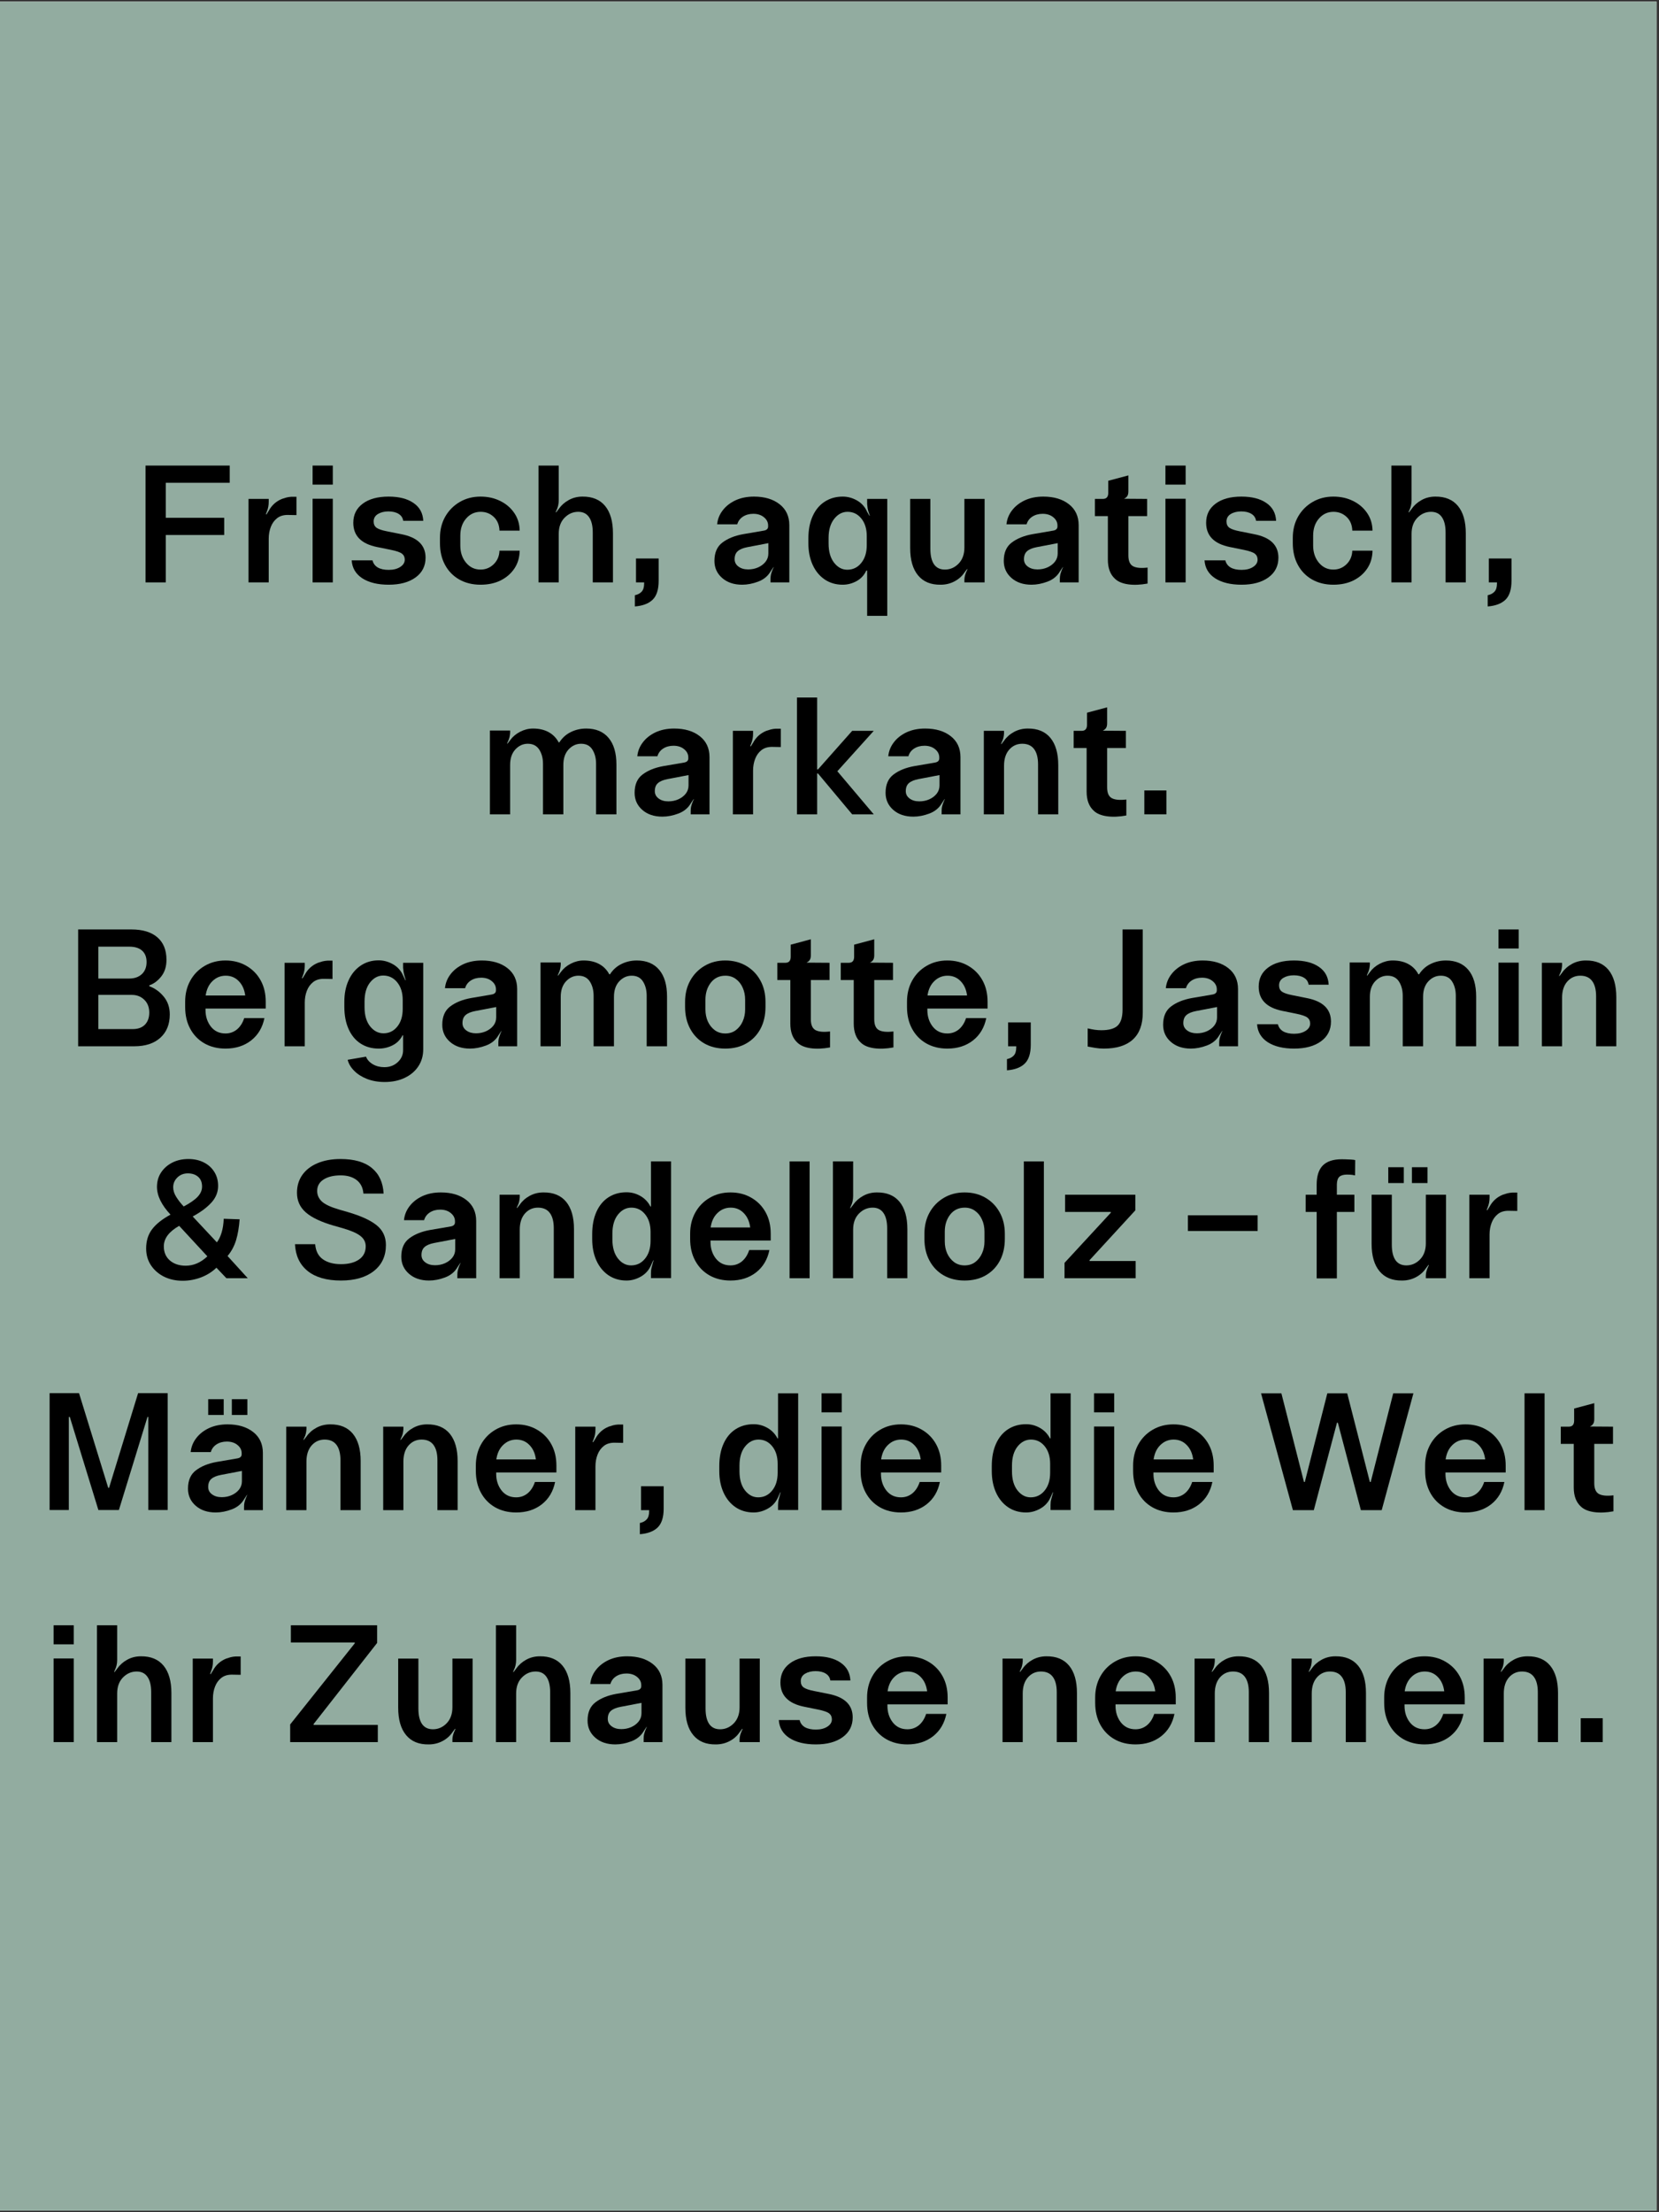
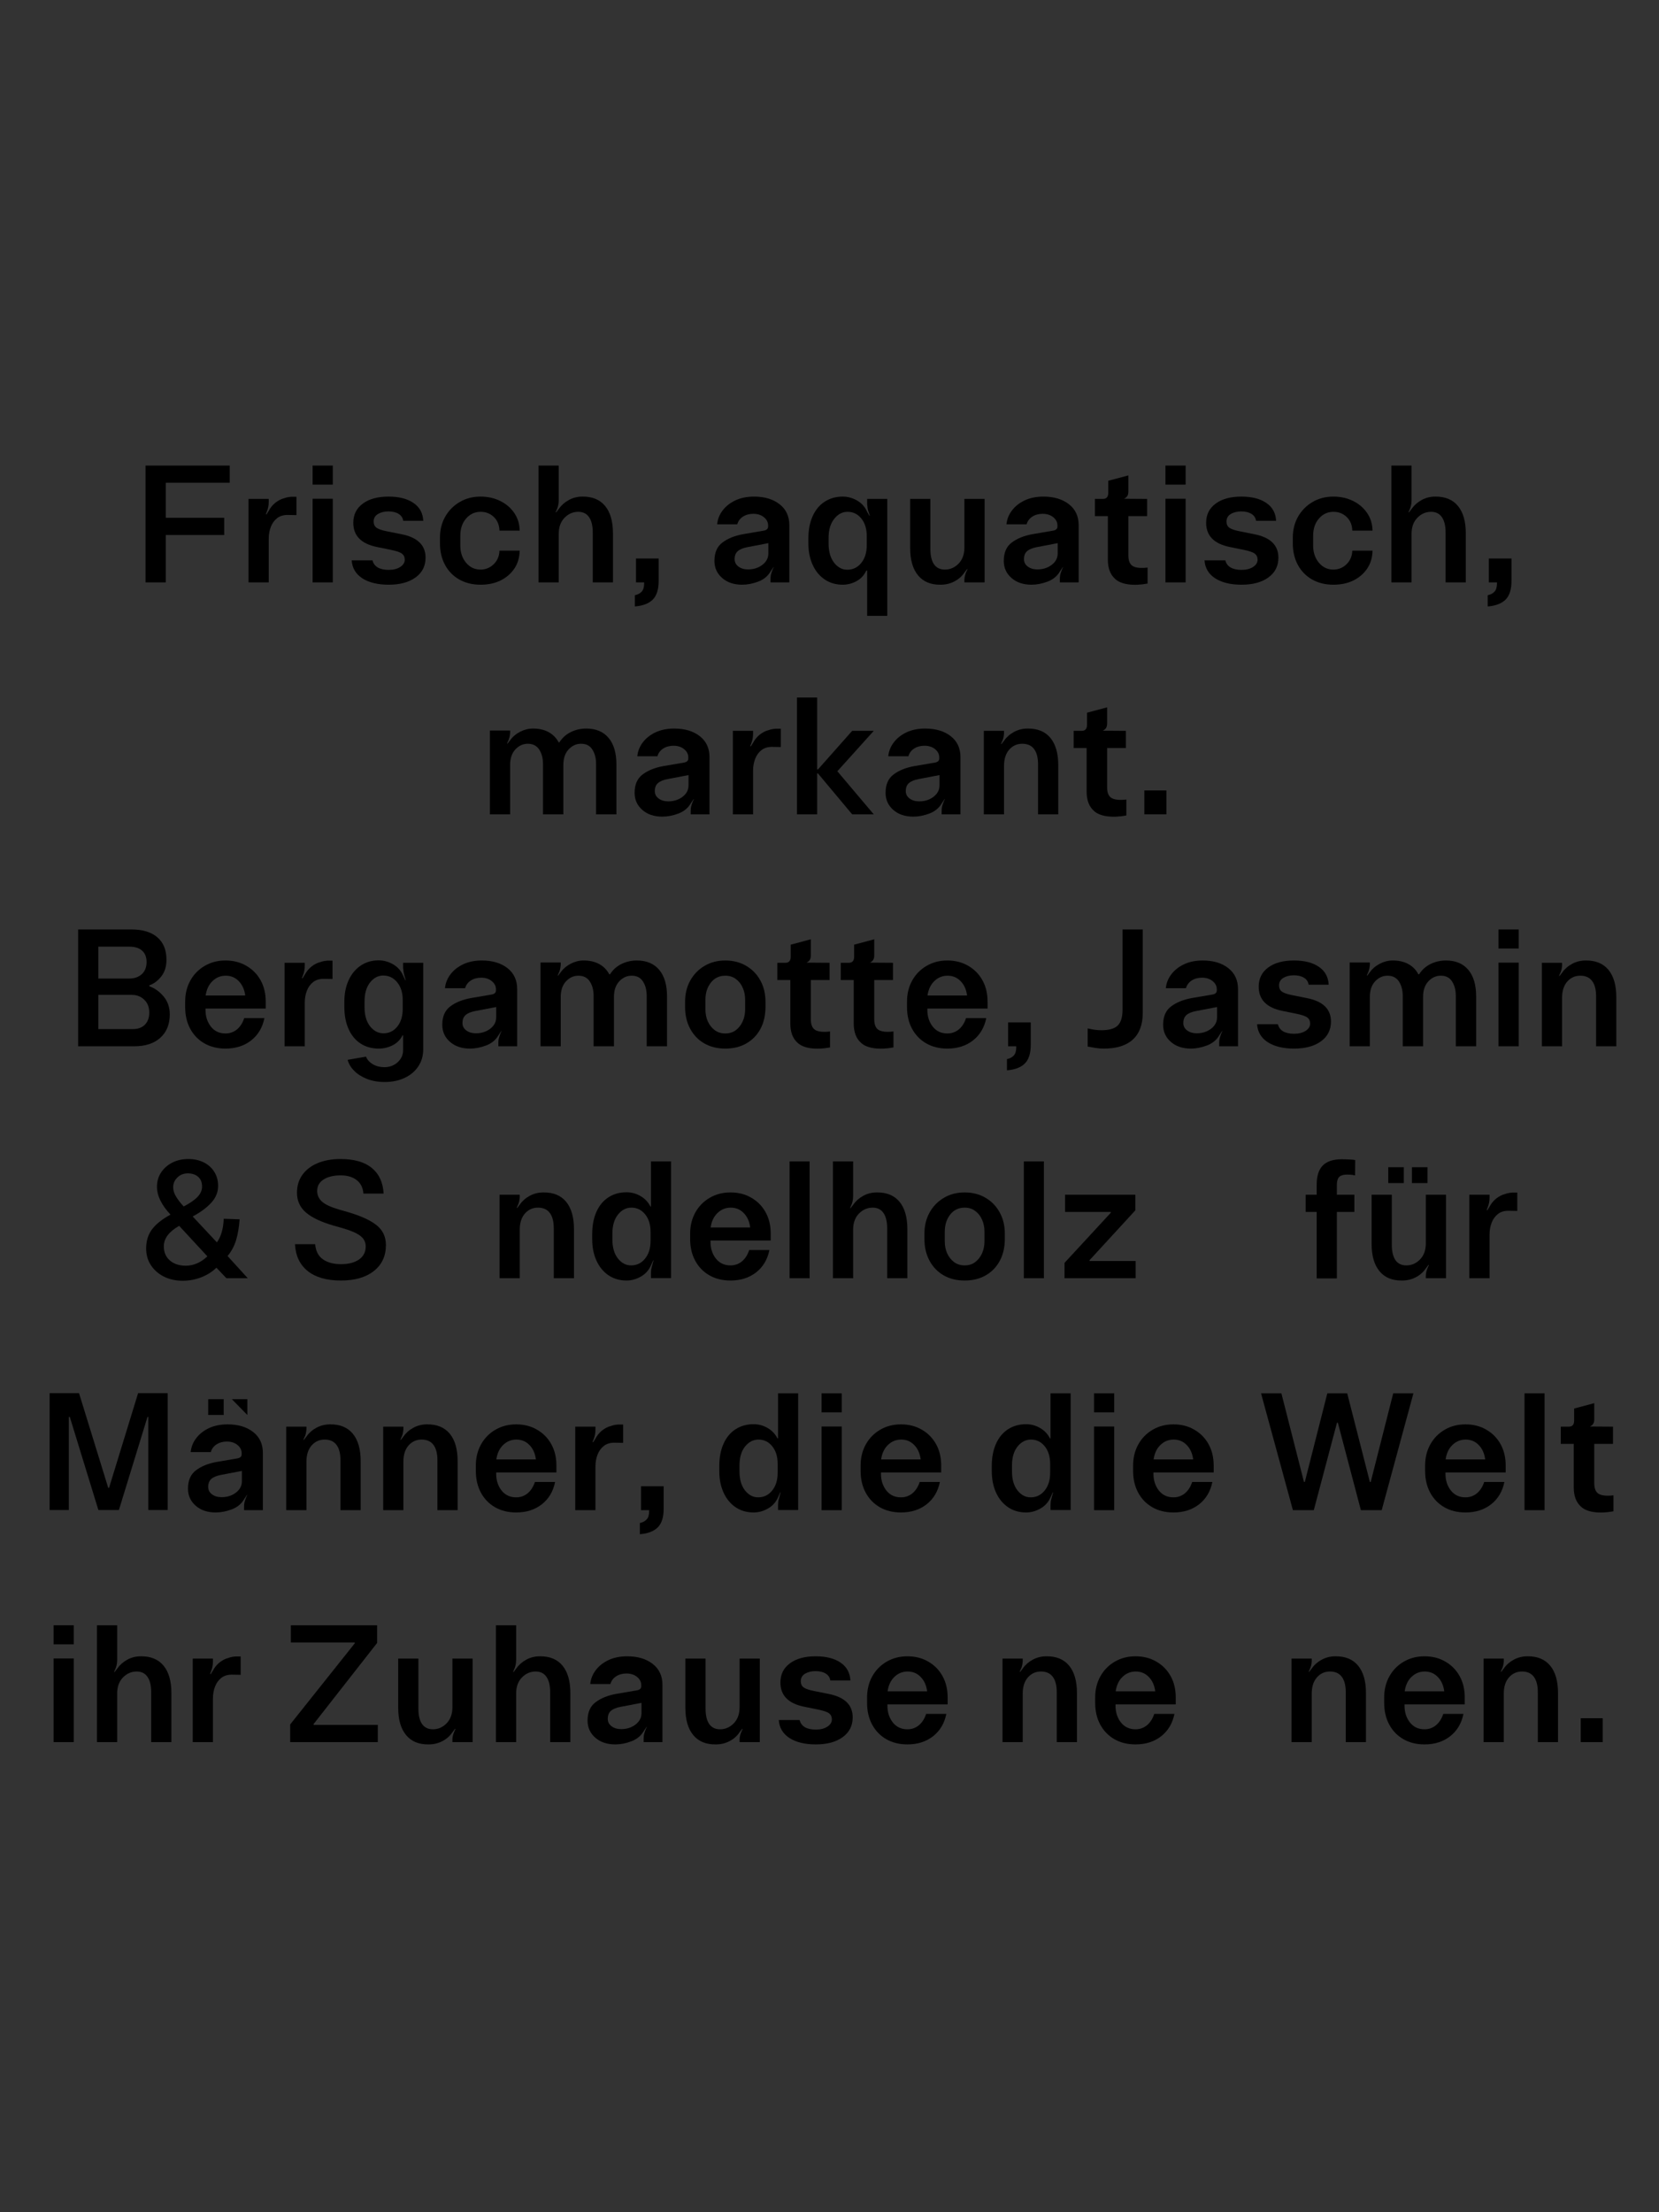
<svg xmlns="http://www.w3.org/2000/svg" width="450" zoomAndPan="magnify" viewBox="0 0 337.5 450" height="600" preserveAspectRatio="xMidYMid meet" version="1.0">
  <rect x="0" y="0" width="337.5" height="450" fill="#333333" stroke="none" />
  <defs>
    <g />
    <clipPath id="1dab0fbe27">
-       <path d="M 0 0.332 L 337 0.332 L 337 449.668 L 0 449.668 Z M 0 0.332 " clip-rule="nonzero" />
-     </clipPath>
+       </clipPath>
  </defs>
  <g clip-path="url(#1dab0fbe27)">
    <path fill="#ffffff" d="M 0 0.332 L 337 0.332 L 337 449.668 L 0 449.668 Z M 0 0.332 " fill-opacity="1" fill-rule="nonzero" />
    <path fill="#92aca0" d="M 0 0.332 L 337 0.332 L 337 449.668 L 0 449.668 Z M 0 0.332 " fill-opacity="1" fill-rule="nonzero" />
  </g>
  <g fill="#000000" fill-opacity="1">
    <g transform="translate(27.002, 118.47)">
      <g>
        <path d="M 6.719 0 L 2.609 0 L 2.609 -23.766 L 19.734 -23.766 L 19.734 -20.266 L 6.719 -20.266 L 6.719 -13.141 L 18.609 -13.141 L 18.609 -9.641 L 6.719 -9.641 Z M 6.719 0 " />
      </g>
    </g>
  </g>
  <g fill="#000000" fill-opacity="1">
    <g transform="translate(48.184, 118.47)">
      <g>
        <path d="M 6.484 0 L 2.375 0 L 2.375 -16.984 L 6.484 -16.984 L 6.484 -16.406 C 6.484 -16.039 6.453 -15.695 6.391 -15.375 C 6.336 -15.062 6.234 -14.711 6.078 -14.328 L 5.906 -13.891 L 6.016 -13.812 L 6.484 -14.562 C 7.098 -15.695 7.992 -16.504 9.172 -16.984 C 9.461 -17.086 9.766 -17.18 10.078 -17.266 C 10.398 -17.348 10.742 -17.398 11.109 -17.422 L 12.125 -17.422 L 12.125 -13.688 L 10.422 -13.719 C 9.516 -13.738 8.77 -13.52 8.188 -13.062 C 7.613 -12.613 7.188 -12.02 6.906 -11.281 C 6.625 -10.551 6.484 -9.754 6.484 -8.891 Z M 6.484 0 " />
      </g>
    </g>
  </g>
  <g fill="#000000" fill-opacity="1">
    <g transform="translate(61.22, 118.47)">
      <g>
        <path d="M 6.484 -19.891 L 2.375 -19.891 L 2.375 -23.766 L 6.484 -23.766 Z M 6.484 0 L 2.375 0 L 2.375 -17.016 L 6.484 -17.016 Z M 6.484 0 " />
      </g>
    </g>
  </g>
  <g fill="#000000" fill-opacity="1">
    <g transform="translate(70.045, 118.47)">
      <g>
        <path d="M 9.031 0.469 C 6.812 0.469 5.023 0.035 3.672 -0.828 C 2.328 -1.703 1.602 -2.922 1.5 -4.484 L 5.734 -4.484 C 5.891 -3.848 6.25 -3.363 6.812 -3.031 C 7.383 -2.707 8.125 -2.547 9.031 -2.547 C 9.977 -2.547 10.758 -2.742 11.375 -3.141 C 11.988 -3.535 12.297 -4.031 12.297 -4.625 C 12.297 -5.145 12.109 -5.551 11.734 -5.844 C 11.359 -6.133 10.602 -6.395 9.469 -6.625 L 6.625 -7.203 C 3.426 -7.859 1.828 -9.5 1.828 -12.125 C 1.828 -13.77 2.469 -15.066 3.75 -16.016 C 5.031 -16.973 6.781 -17.453 9 -17.453 C 11.145 -17.453 12.836 -17.02 14.078 -16.156 C 15.328 -15.301 15.988 -14.094 16.062 -12.531 L 11.984 -12.531 C 11.891 -13.145 11.578 -13.613 11.047 -13.938 C 10.516 -14.27 9.82 -14.438 8.969 -14.438 C 8.125 -14.438 7.41 -14.258 6.828 -13.906 C 6.254 -13.551 5.969 -13.047 5.969 -12.391 C 5.969 -11.828 6.164 -11.398 6.562 -11.109 C 6.969 -10.828 7.676 -10.586 8.688 -10.391 L 11.578 -9.812 C 14.879 -9.176 16.531 -7.582 16.531 -5.031 C 16.531 -3.332 15.848 -1.988 14.484 -1 C 13.129 -0.02 11.312 0.469 9.031 0.469 Z M 9.031 0.469 " />
      </g>
    </g>
  </g>
  <g fill="#000000" fill-opacity="1">
    <g transform="translate(88.003, 118.47)">
      <g>
        <path d="M 9.75 0.469 C 8.113 0.469 6.672 0.113 5.422 -0.594 C 4.18 -1.301 3.219 -2.289 2.531 -3.562 C 1.844 -4.832 1.5 -6.305 1.5 -7.984 L 1.5 -9.062 C 1.5 -10.664 1.852 -12.098 2.562 -13.359 C 3.281 -14.617 4.258 -15.613 5.5 -16.344 C 6.75 -17.082 8.164 -17.453 9.75 -17.453 C 11.258 -17.453 12.609 -17.148 13.797 -16.547 C 14.984 -15.953 15.926 -15.141 16.625 -14.109 C 17.332 -13.078 17.695 -11.883 17.719 -10.531 L 13.609 -10.531 C 13.566 -11.707 13.176 -12.641 12.438 -13.328 C 11.707 -14.016 10.82 -14.359 9.781 -14.359 C 8.602 -14.359 7.617 -13.906 6.828 -13 C 6.035 -12.094 5.641 -10.926 5.641 -9.5 L 5.641 -7.5 C 5.641 -6.102 6.031 -4.938 6.812 -4 C 7.594 -3.07 8.57 -2.609 9.75 -2.609 C 10.789 -2.609 11.68 -2.969 12.422 -3.688 C 13.172 -4.414 13.566 -5.336 13.609 -6.453 L 17.719 -6.453 C 17.695 -5.086 17.344 -3.883 16.656 -2.844 C 15.969 -1.812 15.035 -1 13.859 -0.406 C 12.68 0.176 11.312 0.469 9.75 0.469 Z M 9.75 0.469 " />
      </g>
    </g>
  </g>
  <g fill="#000000" fill-opacity="1">
    <g transform="translate(107.182, 118.47)">
      <g>
        <path d="M 6.484 0 L 2.375 0 L 2.375 -23.766 L 6.484 -23.766 L 6.484 -16.734 C 6.484 -15.961 6.328 -15.266 6.016 -14.641 L 5.875 -14.297 L 5.938 -14.219 L 6.484 -14.938 C 7.004 -15.688 7.68 -16.289 8.516 -16.75 C 9.359 -17.219 10.289 -17.453 11.312 -17.453 C 13.32 -17.473 14.859 -16.836 15.922 -15.547 C 16.984 -14.254 17.516 -12.398 17.516 -9.984 L 17.516 0 L 13.406 0 L 13.406 -10.156 C 13.406 -11.508 13.156 -12.547 12.656 -13.266 C 12.164 -13.992 11.43 -14.359 10.453 -14.359 C 9.391 -14.359 8.461 -13.957 7.672 -13.156 C 6.879 -12.352 6.484 -11.258 6.484 -9.875 Z M 6.484 0 " />
      </g>
    </g>
  </g>
  <g fill="#000000" fill-opacity="1">
    <g transform="translate(126.667, 118.47)">
      <g>
        <path d="M 2.484 4.891 L 2.484 2.609 C 3.066 2.492 3.523 2.254 3.859 1.891 C 4.203 1.535 4.375 0.973 4.375 0.203 L 4.375 0 L 2.719 0 L 2.719 -4.859 L 7.328 -4.859 L 7.328 -0.312 C 7.328 1.457 6.914 2.738 6.094 3.531 C 5.27 4.32 4.066 4.773 2.484 4.891 Z M 2.484 4.891 " />
      </g>
    </g>
  </g>
  <g fill="#000000" fill-opacity="1">
    <g transform="translate(136.477, 118.47)">
      <g />
    </g>
  </g>
  <g fill="#000000" fill-opacity="1">
    <g transform="translate(143.81, 118.47)">
      <g>
        <path d="M 7.172 0.469 C 5.492 0.469 4.133 0.008 3.094 -0.906 C 2.051 -1.82 1.531 -2.977 1.531 -4.375 C 1.531 -6.051 2.07 -7.297 3.156 -8.109 C 4.238 -8.93 5.645 -9.5 7.375 -9.812 L 11.578 -10.531 C 12.16 -10.633 12.453 -10.914 12.453 -11.375 L 12.453 -11.578 C 12.453 -12.234 12.172 -12.789 11.609 -13.25 C 11.047 -13.719 10.32 -13.953 9.438 -13.953 C 8.625 -13.953 7.922 -13.758 7.328 -13.375 C 6.742 -12.988 6.359 -12.469 6.172 -11.812 L 2.078 -11.812 C 2.18 -12.852 2.555 -13.797 3.203 -14.641 C 3.848 -15.492 4.711 -16.176 5.797 -16.688 C 6.891 -17.195 8.148 -17.453 9.578 -17.453 C 11.723 -17.453 13.457 -16.938 14.781 -15.906 C 16.102 -14.875 16.766 -13.453 16.766 -11.641 L 16.766 0 L 12.938 0 L 12.938 -0.719 C 12.938 -1.031 12.969 -1.328 13.031 -1.609 C 13.102 -1.891 13.207 -2.203 13.344 -2.547 L 13.578 -3.094 L 13.547 -3.125 L 12.938 -2.203 C 12.375 -1.254 11.535 -0.57 10.422 -0.156 C 9.316 0.258 8.234 0.469 7.172 0.469 Z M 8.391 -2.641 C 9.109 -2.641 9.781 -2.773 10.406 -3.047 C 11.031 -3.328 11.535 -3.707 11.922 -4.188 C 12.305 -4.676 12.5 -5.238 12.5 -5.875 L 12.5 -7.984 L 8.25 -7.172 C 7.363 -7.004 6.707 -6.734 6.281 -6.359 C 5.852 -5.992 5.641 -5.445 5.641 -4.719 C 5.641 -4.102 5.898 -3.602 6.422 -3.219 C 6.941 -2.832 7.598 -2.641 8.391 -2.641 Z M 8.391 -2.641 " />
      </g>
    </g>
  </g>
  <g fill="#000000" fill-opacity="1">
    <g transform="translate(162.955, 118.47)">
      <g>
        <path d="M 17.547 6.797 L 13.453 6.797 L 13.453 -2.406 L 13.281 -2.406 C 12.844 -1.457 12.176 -0.738 11.281 -0.25 C 10.395 0.227 9.461 0.469 8.484 0.469 C 7.086 0.469 5.859 0.109 4.797 -0.609 C 3.742 -1.336 2.93 -2.332 2.359 -3.594 C 1.785 -4.863 1.5 -6.312 1.5 -7.938 L 1.5 -8.938 C 1.5 -10.676 1.785 -12.18 2.359 -13.453 C 2.93 -14.734 3.742 -15.719 4.797 -16.406 C 5.859 -17.102 7.086 -17.453 8.484 -17.453 C 9.504 -17.453 10.477 -17.188 11.406 -16.656 C 12.332 -16.125 13.016 -15.359 13.453 -14.359 L 13.922 -13.547 L 13.984 -13.609 L 13.812 -14.125 C 13.676 -14.488 13.586 -14.812 13.547 -15.094 C 13.504 -15.375 13.473 -15.66 13.453 -15.953 L 13.453 -16.984 L 17.547 -16.984 Z M 9.406 -2.578 C 10.562 -2.578 11.508 -3.035 12.25 -3.953 C 13 -4.867 13.375 -6.078 13.375 -7.578 L 13.375 -9.406 C 13.375 -10.895 13.004 -12.094 12.266 -13 C 11.535 -13.906 10.602 -14.359 9.469 -14.359 C 8.406 -14.359 7.492 -13.875 6.734 -12.906 C 5.984 -11.945 5.609 -10.664 5.609 -9.062 L 5.609 -7.906 C 5.609 -6.281 5.977 -4.984 6.719 -4.016 C 7.469 -3.055 8.363 -2.578 9.406 -2.578 Z M 9.406 -2.578 " />
      </g>
    </g>
  </g>
  <g fill="#000000" fill-opacity="1">
    <g transform="translate(182.881, 118.47)">
      <g>
        <path d="M 8.484 0.469 C 6.492 0.5 4.961 -0.129 3.891 -1.422 C 2.816 -2.711 2.281 -4.57 2.281 -7 L 2.281 -16.984 L 6.391 -16.984 L 6.391 -6.828 C 6.391 -5.461 6.633 -4.414 7.125 -3.688 C 7.625 -2.969 8.363 -2.609 9.344 -2.609 C 10.406 -2.609 11.332 -3.008 12.125 -3.812 C 12.914 -4.625 13.312 -5.719 13.312 -7.094 L 13.312 -16.984 L 17.422 -16.984 L 17.422 0 L 13.312 0 L 13.312 -0.609 C 13.332 -1.148 13.488 -1.727 13.781 -2.344 L 13.922 -2.641 L 13.859 -2.719 L 13.312 -2 C 12.812 -1.25 12.133 -0.648 11.281 -0.203 C 10.438 0.242 9.504 0.469 8.484 0.469 Z M 8.484 0.469 " />
      </g>
    </g>
  </g>
  <g fill="#000000" fill-opacity="1">
    <g transform="translate(202.672, 118.47)">
      <g>
        <path d="M 7.172 0.469 C 5.492 0.469 4.133 0.008 3.094 -0.906 C 2.051 -1.82 1.531 -2.977 1.531 -4.375 C 1.531 -6.051 2.07 -7.297 3.156 -8.109 C 4.238 -8.93 5.645 -9.5 7.375 -9.812 L 11.578 -10.531 C 12.16 -10.633 12.453 -10.914 12.453 -11.375 L 12.453 -11.578 C 12.453 -12.234 12.172 -12.789 11.609 -13.25 C 11.047 -13.719 10.32 -13.953 9.438 -13.953 C 8.625 -13.953 7.922 -13.758 7.328 -13.375 C 6.742 -12.988 6.359 -12.469 6.172 -11.812 L 2.078 -11.812 C 2.18 -12.852 2.555 -13.797 3.203 -14.641 C 3.848 -15.492 4.711 -16.176 5.797 -16.688 C 6.891 -17.195 8.148 -17.453 9.578 -17.453 C 11.723 -17.453 13.457 -16.938 14.781 -15.906 C 16.102 -14.875 16.766 -13.453 16.766 -11.641 L 16.766 0 L 12.938 0 L 12.938 -0.719 C 12.938 -1.031 12.969 -1.328 13.031 -1.609 C 13.102 -1.891 13.207 -2.203 13.344 -2.547 L 13.578 -3.094 L 13.547 -3.125 L 12.938 -2.203 C 12.375 -1.254 11.535 -0.57 10.422 -0.156 C 9.316 0.258 8.234 0.469 7.172 0.469 Z M 8.391 -2.641 C 9.109 -2.641 9.781 -2.773 10.406 -3.047 C 11.031 -3.328 11.535 -3.707 11.922 -4.188 C 12.305 -4.676 12.5 -5.238 12.5 -5.875 L 12.5 -7.984 L 8.25 -7.172 C 7.363 -7.004 6.707 -6.734 6.281 -6.359 C 5.852 -5.992 5.641 -5.445 5.641 -4.719 C 5.641 -4.102 5.898 -3.602 6.422 -3.219 C 6.941 -2.832 7.598 -2.641 8.391 -2.641 Z M 8.391 -2.641 " />
      </g>
    </g>
  </g>
  <g fill="#000000" fill-opacity="1">
    <g transform="translate(221.817, 118.47)">
      <g>
        <path d="M 11.641 -3.016 L 11.641 0.234 C 10.172 0.504 8.852 0.555 7.688 0.391 C 6.52 0.223 5.633 -0.145 5.031 -0.719 C 4.051 -1.594 3.562 -2.895 3.562 -4.625 L 3.562 -13.484 L 0.922 -13.484 L 0.922 -16.984 L 2.547 -16.984 C 3.273 -16.984 3.641 -17.391 3.641 -18.203 L 3.641 -20.672 L 7.734 -21.766 L 7.734 -18.5 C 7.734 -18.07 7.648 -17.742 7.484 -17.516 C 7.316 -17.297 7.117 -17.141 6.891 -17.047 L 6.891 -17.016 L 11.547 -16.984 L 11.547 -13.484 L 7.734 -13.484 L 7.734 -5.5 C 7.734 -4.363 8.055 -3.625 8.703 -3.281 C 9.348 -2.945 10.328 -2.859 11.641 -3.016 Z M 11.641 -3.016 " />
      </g>
    </g>
  </g>
  <g fill="#000000" fill-opacity="1">
    <g transform="translate(234.717, 118.47)">
      <g>
        <path d="M 6.484 -19.891 L 2.375 -19.891 L 2.375 -23.766 L 6.484 -23.766 Z M 6.484 0 L 2.375 0 L 2.375 -17.016 L 6.484 -17.016 Z M 6.484 0 " />
      </g>
    </g>
  </g>
  <g fill="#000000" fill-opacity="1">
    <g transform="translate(243.543, 118.47)">
      <g>
        <path d="M 9.031 0.469 C 6.812 0.469 5.023 0.035 3.672 -0.828 C 2.328 -1.703 1.602 -2.922 1.5 -4.484 L 5.734 -4.484 C 5.891 -3.848 6.25 -3.363 6.812 -3.031 C 7.383 -2.707 8.125 -2.547 9.031 -2.547 C 9.977 -2.547 10.758 -2.742 11.375 -3.141 C 11.988 -3.535 12.297 -4.031 12.297 -4.625 C 12.297 -5.145 12.109 -5.551 11.734 -5.844 C 11.359 -6.133 10.602 -6.395 9.469 -6.625 L 6.625 -7.203 C 3.426 -7.859 1.828 -9.5 1.828 -12.125 C 1.828 -13.77 2.469 -15.066 3.75 -16.016 C 5.031 -16.973 6.781 -17.453 9 -17.453 C 11.145 -17.453 12.836 -17.02 14.078 -16.156 C 15.328 -15.301 15.988 -14.094 16.062 -12.531 L 11.984 -12.531 C 11.891 -13.145 11.578 -13.613 11.047 -13.938 C 10.516 -14.27 9.82 -14.438 8.969 -14.438 C 8.125 -14.438 7.41 -14.258 6.828 -13.906 C 6.254 -13.551 5.969 -13.047 5.969 -12.391 C 5.969 -11.828 6.164 -11.398 6.562 -11.109 C 6.969 -10.828 7.676 -10.586 8.688 -10.391 L 11.578 -9.812 C 14.879 -9.176 16.531 -7.582 16.531 -5.031 C 16.531 -3.332 15.848 -1.988 14.484 -1 C 13.129 -0.02 11.312 0.469 9.031 0.469 Z M 9.031 0.469 " />
      </g>
    </g>
  </g>
  <g fill="#000000" fill-opacity="1">
    <g transform="translate(261.5, 118.47)">
      <g>
        <path d="M 9.75 0.469 C 8.113 0.469 6.672 0.113 5.422 -0.594 C 4.18 -1.301 3.219 -2.289 2.531 -3.562 C 1.844 -4.832 1.5 -6.305 1.5 -7.984 L 1.5 -9.062 C 1.5 -10.664 1.852 -12.098 2.562 -13.359 C 3.281 -14.617 4.258 -15.613 5.5 -16.344 C 6.75 -17.082 8.164 -17.453 9.75 -17.453 C 11.258 -17.453 12.609 -17.148 13.797 -16.547 C 14.984 -15.953 15.926 -15.141 16.625 -14.109 C 17.332 -13.078 17.695 -11.883 17.719 -10.531 L 13.609 -10.531 C 13.566 -11.707 13.176 -12.641 12.438 -13.328 C 11.707 -14.016 10.82 -14.359 9.781 -14.359 C 8.602 -14.359 7.617 -13.906 6.828 -13 C 6.035 -12.094 5.641 -10.926 5.641 -9.5 L 5.641 -7.5 C 5.641 -6.102 6.031 -4.938 6.812 -4 C 7.594 -3.07 8.57 -2.609 9.75 -2.609 C 10.789 -2.609 11.68 -2.969 12.422 -3.688 C 13.172 -4.414 13.566 -5.336 13.609 -6.453 L 17.719 -6.453 C 17.695 -5.086 17.344 -3.883 16.656 -2.844 C 15.969 -1.812 15.035 -1 13.859 -0.406 C 12.68 0.176 11.312 0.469 9.75 0.469 Z M 9.75 0.469 " />
      </g>
    </g>
  </g>
  <g fill="#000000" fill-opacity="1">
    <g transform="translate(280.679, 118.47)">
      <g>
        <path d="M 6.484 0 L 2.375 0 L 2.375 -23.766 L 6.484 -23.766 L 6.484 -16.734 C 6.484 -15.961 6.328 -15.266 6.016 -14.641 L 5.875 -14.297 L 5.938 -14.219 L 6.484 -14.938 C 7.004 -15.688 7.68 -16.289 8.516 -16.75 C 9.359 -17.219 10.289 -17.453 11.312 -17.453 C 13.32 -17.473 14.859 -16.836 15.922 -15.547 C 16.984 -14.254 17.516 -12.398 17.516 -9.984 L 17.516 0 L 13.406 0 L 13.406 -10.156 C 13.406 -11.508 13.156 -12.547 12.656 -13.266 C 12.164 -13.992 11.43 -14.359 10.453 -14.359 C 9.391 -14.359 8.461 -13.957 7.672 -13.156 C 6.879 -12.352 6.484 -11.258 6.484 -9.875 Z M 6.484 0 " />
      </g>
    </g>
  </g>
  <g fill="#000000" fill-opacity="1">
    <g transform="translate(300.164, 118.47)">
      <g>
        <path d="M 2.484 4.891 L 2.484 2.609 C 3.066 2.492 3.523 2.254 3.859 1.891 C 4.203 1.535 4.375 0.973 4.375 0.203 L 4.375 0 L 2.719 0 L 2.719 -4.859 L 7.328 -4.859 L 7.328 -0.312 C 7.328 1.457 6.914 2.738 6.094 3.531 C 5.27 4.32 4.066 4.773 2.484 4.891 Z M 2.484 4.891 " />
      </g>
    </g>
  </g>
  <g fill="#000000" fill-opacity="1">
    <g transform="translate(97.293, 165.65)">
      <g>
        <path d="M 6.484 0 L 2.375 0 L 2.375 -17.047 L 6.484 -17.047 L 6.484 -16.562 C 6.461 -16.27 6.422 -15.984 6.359 -15.703 C 6.305 -15.422 6.191 -15.109 6.016 -14.766 L 5.875 -14.438 L 5.938 -14.359 L 6.484 -15.078 C 7.004 -15.797 7.68 -16.367 8.516 -16.797 C 9.359 -17.234 10.234 -17.453 11.141 -17.453 C 12.379 -17.453 13.441 -17.207 14.328 -16.719 C 15.211 -16.227 15.891 -15.535 16.359 -14.641 L 16.5 -14.641 C 17.094 -15.566 17.867 -16.266 18.828 -16.734 C 19.785 -17.211 20.832 -17.453 21.969 -17.453 C 23.938 -17.453 25.453 -16.816 26.516 -15.547 C 27.578 -14.285 28.109 -12.477 28.109 -10.125 L 28.109 0 L 23.969 0 L 23.969 -10.281 C 23.969 -11.414 23.719 -12.379 23.219 -13.172 C 22.727 -13.961 21.961 -14.359 20.922 -14.359 C 19.941 -14.359 19.094 -13.973 18.375 -13.203 C 17.664 -12.43 17.312 -11.379 17.312 -10.047 L 17.312 0 L 13.172 0 L 13.172 -10.281 C 13.172 -11.414 12.914 -12.379 12.406 -13.172 C 11.895 -13.961 11.117 -14.359 10.078 -14.359 C 9.109 -14.359 8.266 -13.973 7.547 -13.203 C 6.836 -12.43 6.484 -11.379 6.484 -10.047 Z M 6.484 0 " />
      </g>
    </g>
  </g>
  <g fill="#000000" fill-opacity="1">
    <g transform="translate(127.572, 165.65)">
      <g>
        <path d="M 7.172 0.469 C 5.492 0.469 4.133 0.008 3.094 -0.906 C 2.051 -1.82 1.531 -2.977 1.531 -4.375 C 1.531 -6.051 2.07 -7.297 3.156 -8.109 C 4.238 -8.93 5.645 -9.5 7.375 -9.812 L 11.578 -10.531 C 12.16 -10.633 12.453 -10.914 12.453 -11.375 L 12.453 -11.578 C 12.453 -12.234 12.172 -12.789 11.609 -13.25 C 11.047 -13.719 10.32 -13.953 9.438 -13.953 C 8.625 -13.953 7.922 -13.758 7.328 -13.375 C 6.742 -12.988 6.359 -12.469 6.172 -11.812 L 2.078 -11.812 C 2.18 -12.852 2.555 -13.797 3.203 -14.641 C 3.848 -15.492 4.711 -16.176 5.797 -16.688 C 6.891 -17.195 8.148 -17.453 9.578 -17.453 C 11.723 -17.453 13.457 -16.938 14.781 -15.906 C 16.102 -14.875 16.766 -13.453 16.766 -11.641 L 16.766 0 L 12.938 0 L 12.938 -0.719 C 12.938 -1.031 12.969 -1.328 13.031 -1.609 C 13.102 -1.891 13.207 -2.203 13.344 -2.547 L 13.578 -3.094 L 13.547 -3.125 L 12.938 -2.203 C 12.375 -1.254 11.535 -0.57 10.422 -0.156 C 9.316 0.258 8.234 0.469 7.172 0.469 Z M 8.391 -2.641 C 9.109 -2.641 9.781 -2.773 10.406 -3.047 C 11.031 -3.328 11.535 -3.707 11.922 -4.188 C 12.305 -4.676 12.5 -5.238 12.5 -5.875 L 12.5 -7.984 L 8.25 -7.172 C 7.363 -7.004 6.707 -6.734 6.281 -6.359 C 5.852 -5.992 5.641 -5.445 5.641 -4.719 C 5.641 -4.102 5.898 -3.602 6.422 -3.219 C 6.941 -2.832 7.598 -2.641 8.391 -2.641 Z M 8.391 -2.641 " />
      </g>
    </g>
  </g>
  <g fill="#000000" fill-opacity="1">
    <g transform="translate(146.718, 165.65)">
      <g>
        <path d="M 6.484 0 L 2.375 0 L 2.375 -16.984 L 6.484 -16.984 L 6.484 -16.406 C 6.484 -16.039 6.453 -15.695 6.391 -15.375 C 6.336 -15.062 6.234 -14.711 6.078 -14.328 L 5.906 -13.891 L 6.016 -13.812 L 6.484 -14.562 C 7.098 -15.695 7.992 -16.504 9.172 -16.984 C 9.461 -17.086 9.766 -17.18 10.078 -17.266 C 10.398 -17.348 10.742 -17.398 11.109 -17.422 L 12.125 -17.422 L 12.125 -13.688 L 10.422 -13.719 C 9.516 -13.738 8.77 -13.52 8.188 -13.062 C 7.613 -12.613 7.188 -12.02 6.906 -11.281 C 6.625 -10.551 6.484 -9.754 6.484 -8.891 Z M 6.484 0 " />
      </g>
    </g>
  </g>
  <g fill="#000000" fill-opacity="1">
    <g transform="translate(159.753, 165.65)">
      <g>
        <path d="M 6.484 0 L 2.375 0 L 2.375 -23.766 L 6.484 -23.766 L 6.484 -9.141 L 6.656 -9.141 L 13.609 -16.984 L 18 -16.984 L 10.594 -8.766 L 18 0 L 13.609 0 L 6.656 -8.312 L 6.484 -8.312 Z M 6.484 0 " />
      </g>
    </g>
  </g>
  <g fill="#000000" fill-opacity="1">
    <g transform="translate(178.627, 165.65)">
      <g>
        <path d="M 7.172 0.469 C 5.492 0.469 4.133 0.008 3.094 -0.906 C 2.051 -1.82 1.531 -2.977 1.531 -4.375 C 1.531 -6.051 2.07 -7.297 3.156 -8.109 C 4.238 -8.93 5.645 -9.5 7.375 -9.812 L 11.578 -10.531 C 12.16 -10.633 12.453 -10.914 12.453 -11.375 L 12.453 -11.578 C 12.453 -12.234 12.172 -12.789 11.609 -13.25 C 11.047 -13.719 10.32 -13.953 9.438 -13.953 C 8.625 -13.953 7.922 -13.758 7.328 -13.375 C 6.742 -12.988 6.359 -12.469 6.172 -11.812 L 2.078 -11.812 C 2.18 -12.852 2.555 -13.797 3.203 -14.641 C 3.848 -15.492 4.711 -16.176 5.797 -16.688 C 6.891 -17.195 8.148 -17.453 9.578 -17.453 C 11.723 -17.453 13.457 -16.938 14.781 -15.906 C 16.102 -14.875 16.766 -13.453 16.766 -11.641 L 16.766 0 L 12.938 0 L 12.938 -0.719 C 12.938 -1.031 12.969 -1.328 13.031 -1.609 C 13.102 -1.891 13.207 -2.203 13.344 -2.547 L 13.578 -3.094 L 13.547 -3.125 L 12.938 -2.203 C 12.375 -1.254 11.535 -0.57 10.422 -0.156 C 9.316 0.258 8.234 0.469 7.172 0.469 Z M 8.391 -2.641 C 9.109 -2.641 9.781 -2.773 10.406 -3.047 C 11.031 -3.328 11.535 -3.707 11.922 -4.188 C 12.305 -4.676 12.5 -5.238 12.5 -5.875 L 12.5 -7.984 L 8.25 -7.172 C 7.363 -7.004 6.707 -6.734 6.281 -6.359 C 5.852 -5.992 5.641 -5.445 5.641 -4.719 C 5.641 -4.102 5.898 -3.602 6.422 -3.219 C 6.941 -2.832 7.598 -2.641 8.391 -2.641 Z M 8.391 -2.641 " />
      </g>
    </g>
  </g>
  <g fill="#000000" fill-opacity="1">
    <g transform="translate(197.772, 165.65)">
      <g>
        <path d="M 6.484 0 L 2.375 0 L 2.375 -16.984 L 6.484 -16.984 L 6.484 -16.438 C 6.461 -16.133 6.422 -15.848 6.359 -15.578 C 6.305 -15.305 6.191 -15.004 6.016 -14.672 L 5.875 -14.328 L 5.938 -14.266 L 6.484 -14.969 C 7.004 -15.719 7.68 -16.316 8.516 -16.766 C 9.359 -17.223 10.289 -17.453 11.312 -17.453 C 13.32 -17.473 14.859 -16.836 15.922 -15.547 C 16.984 -14.254 17.516 -12.398 17.516 -9.984 L 17.516 0 L 13.406 0 L 13.406 -10.156 C 13.406 -11.508 13.141 -12.547 12.609 -13.266 C 12.078 -13.992 11.27 -14.359 10.188 -14.359 C 9.125 -14.359 8.238 -13.957 7.531 -13.156 C 6.832 -12.352 6.484 -11.258 6.484 -9.875 Z M 6.484 0 " />
      </g>
    </g>
  </g>
  <g fill="#000000" fill-opacity="1">
    <g transform="translate(217.495, 165.65)">
      <g>
        <path d="M 11.641 -3.016 L 11.641 0.234 C 10.172 0.504 8.852 0.555 7.688 0.391 C 6.52 0.223 5.633 -0.145 5.031 -0.719 C 4.051 -1.594 3.562 -2.895 3.562 -4.625 L 3.562 -13.484 L 0.922 -13.484 L 0.922 -16.984 L 2.547 -16.984 C 3.273 -16.984 3.641 -17.391 3.641 -18.203 L 3.641 -20.672 L 7.734 -21.766 L 7.734 -18.5 C 7.734 -18.07 7.648 -17.742 7.484 -17.516 C 7.316 -17.297 7.117 -17.141 6.891 -17.047 L 6.891 -17.016 L 11.547 -16.984 L 11.547 -13.484 L 7.734 -13.484 L 7.734 -5.5 C 7.734 -4.363 8.055 -3.625 8.703 -3.281 C 9.348 -2.945 10.328 -2.859 11.641 -3.016 Z M 11.641 -3.016 " />
      </g>
    </g>
  </g>
  <g fill="#000000" fill-opacity="1">
    <g transform="translate(230.394, 165.65)">
      <g>
        <path d="M 6.891 0 L 2.406 0 L 2.406 -4.859 L 6.891 -4.859 Z M 6.891 0 " />
      </g>
    </g>
  </g>
  <g fill="#000000" fill-opacity="1">
    <g transform="translate(5.951, 212.831)">
      <g />
    </g>
  </g>
  <g fill="#000000" fill-opacity="1">
    <g transform="translate(13.288, 212.831)">
      <g>
        <path d="M 14.016 0 L 2.609 0 L 2.609 -23.766 L 13.453 -23.766 C 15.734 -23.766 17.488 -23.234 18.719 -22.172 C 19.957 -21.109 20.578 -19.582 20.578 -17.594 C 20.578 -16.227 20.223 -15.098 19.516 -14.203 C 18.816 -13.316 18.004 -12.711 17.078 -12.391 L 17.078 -12.219 C 18.211 -11.812 19.191 -11.109 20.016 -10.109 C 20.836 -9.117 21.25 -7.91 21.25 -6.484 C 21.25 -4.473 20.609 -2.891 19.328 -1.734 C 18.055 -0.578 16.285 0 14.016 0 Z M 6.719 -20.266 L 6.719 -13.781 L 13 -13.781 C 14.062 -13.781 14.914 -14.078 15.562 -14.672 C 16.207 -15.273 16.531 -16.098 16.531 -17.141 C 16.531 -18.141 16.227 -18.91 15.625 -19.453 C 15.031 -19.992 14.156 -20.266 13 -20.266 Z M 6.719 -10.453 L 6.719 -3.5 L 13.719 -3.5 C 14.781 -3.5 15.602 -3.797 16.188 -4.391 C 16.781 -4.992 17.078 -5.816 17.078 -6.859 C 17.078 -7.941 16.738 -8.812 16.062 -9.469 C 15.383 -10.125 14.547 -10.453 13.547 -10.453 Z M 6.719 -10.453 " />
      </g>
    </g>
  </g>
  <g fill="#000000" fill-opacity="1">
    <g transform="translate(36.168, 212.831)">
      <g>
        <path d="M 9.703 0.469 C 8.078 0.469 6.645 0.113 5.406 -0.594 C 4.176 -1.301 3.219 -2.289 2.531 -3.562 C 1.844 -4.832 1.5 -6.305 1.5 -7.984 L 1.5 -9.062 C 1.5 -10.664 1.848 -12.098 2.547 -13.359 C 3.242 -14.617 4.211 -15.613 5.453 -16.344 C 6.703 -17.082 8.117 -17.453 9.703 -17.453 C 11.316 -17.453 12.738 -17.086 13.969 -16.359 C 15.207 -15.641 16.172 -14.656 16.859 -13.406 C 17.547 -12.164 17.891 -10.719 17.891 -9.062 L 17.891 -7.672 L 5.641 -7.672 L 5.641 -7.375 C 5.641 -6.062 6.004 -4.938 6.734 -4 C 7.473 -3.07 8.461 -2.609 9.703 -2.609 C 10.586 -2.609 11.363 -2.879 12.031 -3.422 C 12.695 -3.973 13.191 -4.742 13.516 -5.734 L 17.625 -5.734 C 17.238 -3.816 16.336 -2.301 14.922 -1.188 C 13.504 -0.082 11.766 0.469 9.703 0.469 Z M 5.672 -10.328 L 13.719 -10.328 C 13.562 -11.547 13.125 -12.52 12.406 -13.25 C 11.695 -13.988 10.812 -14.359 9.75 -14.359 C 8.707 -14.359 7.812 -13.992 7.062 -13.266 C 6.312 -12.547 5.848 -11.566 5.672 -10.328 Z M 5.672 -10.328 " />
      </g>
    </g>
  </g>
  <g fill="#000000" fill-opacity="1">
    <g transform="translate(55.517, 212.831)">
      <g>
        <path d="M 6.484 0 L 2.375 0 L 2.375 -16.984 L 6.484 -16.984 L 6.484 -16.406 C 6.484 -16.039 6.453 -15.695 6.391 -15.375 C 6.336 -15.062 6.234 -14.711 6.078 -14.328 L 5.906 -13.891 L 6.016 -13.812 L 6.484 -14.562 C 7.098 -15.695 7.992 -16.504 9.172 -16.984 C 9.461 -17.086 9.766 -17.18 10.078 -17.266 C 10.398 -17.348 10.742 -17.398 11.109 -17.422 L 12.125 -17.422 L 12.125 -13.688 L 10.422 -13.719 C 9.516 -13.738 8.77 -13.52 8.188 -13.062 C 7.613 -12.613 7.188 -12.02 6.906 -11.281 C 6.625 -10.551 6.484 -9.754 6.484 -8.891 Z M 6.484 0 " />
      </g>
    </g>
  </g>
  <g fill="#000000" fill-opacity="1">
    <g transform="translate(68.552, 212.831)">
      <g>
        <path d="M 9.703 7.266 C 8.367 7.266 7.172 7.055 6.109 6.641 C 5.047 6.223 4.176 5.672 3.5 4.984 C 2.82 4.305 2.379 3.562 2.172 2.75 L 5.906 2.109 C 6.156 2.742 6.617 3.258 7.297 3.656 C 7.973 4.051 8.754 4.25 9.641 4.25 C 10.723 4.25 11.629 3.91 12.359 3.234 C 13.086 2.566 13.453 1.75 13.453 0.781 L 13.453 -2.234 L 13.344 -2.234 C 12.863 -1.305 12.18 -0.625 11.297 -0.188 C 10.422 0.25 9.484 0.469 8.484 0.469 C 7.086 0.469 5.859 0.125 4.797 -0.562 C 3.742 -1.25 2.93 -2.234 2.359 -3.516 C 1.785 -4.797 1.5 -6.305 1.5 -8.047 L 1.5 -9.062 C 1.5 -10.695 1.785 -12.145 2.359 -13.406 C 2.93 -14.676 3.742 -15.672 4.797 -16.391 C 5.859 -17.117 7.086 -17.484 8.484 -17.484 C 9.484 -17.484 10.453 -17.219 11.391 -16.688 C 12.328 -16.156 13.016 -15.391 13.453 -14.391 L 13.922 -13.406 L 13.984 -13.453 L 13.75 -14.266 C 13.656 -14.598 13.586 -14.895 13.547 -15.156 C 13.504 -15.414 13.473 -15.68 13.453 -15.953 L 13.453 -16.984 L 17.547 -16.984 L 17.547 0.609 C 17.547 1.922 17.219 3.07 16.562 4.062 C 15.906 5.062 14.988 5.844 13.812 6.406 C 12.633 6.977 11.266 7.266 9.703 7.266 Z M 9.469 -2.641 C 10.602 -2.641 11.535 -3.094 12.266 -4 C 13.004 -4.906 13.375 -6.109 13.375 -7.609 L 13.375 -9.406 C 13.375 -10.895 13 -12.098 12.25 -13.016 C 11.508 -13.93 10.562 -14.391 9.406 -14.391 C 8.363 -14.391 7.469 -13.914 6.719 -12.969 C 5.977 -12.02 5.609 -10.727 5.609 -9.094 L 5.609 -7.938 C 5.609 -6.312 5.984 -5.02 6.734 -4.062 C 7.492 -3.113 8.406 -2.641 9.469 -2.641 Z M 9.469 -2.641 " />
      </g>
    </g>
  </g>
  <g fill="#000000" fill-opacity="1">
    <g transform="translate(88.444, 212.831)">
      <g>
        <path d="M 7.172 0.469 C 5.492 0.469 4.133 0.008 3.094 -0.906 C 2.051 -1.82 1.531 -2.977 1.531 -4.375 C 1.531 -6.051 2.07 -7.297 3.156 -8.109 C 4.238 -8.93 5.645 -9.5 7.375 -9.812 L 11.578 -10.531 C 12.16 -10.633 12.453 -10.914 12.453 -11.375 L 12.453 -11.578 C 12.453 -12.234 12.172 -12.789 11.609 -13.25 C 11.047 -13.719 10.32 -13.953 9.438 -13.953 C 8.625 -13.953 7.922 -13.758 7.328 -13.375 C 6.742 -12.988 6.359 -12.469 6.172 -11.812 L 2.078 -11.812 C 2.18 -12.852 2.555 -13.797 3.203 -14.641 C 3.848 -15.492 4.711 -16.176 5.797 -16.688 C 6.891 -17.195 8.148 -17.453 9.578 -17.453 C 11.723 -17.453 13.457 -16.938 14.781 -15.906 C 16.102 -14.875 16.766 -13.453 16.766 -11.641 L 16.766 0 L 12.938 0 L 12.938 -0.719 C 12.938 -1.031 12.969 -1.328 13.031 -1.609 C 13.102 -1.891 13.207 -2.203 13.344 -2.547 L 13.578 -3.094 L 13.547 -3.125 L 12.938 -2.203 C 12.375 -1.254 11.535 -0.57 10.422 -0.156 C 9.316 0.258 8.234 0.469 7.172 0.469 Z M 8.391 -2.641 C 9.109 -2.641 9.781 -2.773 10.406 -3.047 C 11.031 -3.328 11.535 -3.707 11.922 -4.188 C 12.305 -4.676 12.5 -5.238 12.5 -5.875 L 12.5 -7.984 L 8.25 -7.172 C 7.363 -7.004 6.707 -6.734 6.281 -6.359 C 5.852 -5.992 5.641 -5.445 5.641 -4.719 C 5.641 -4.102 5.898 -3.602 6.422 -3.219 C 6.941 -2.832 7.598 -2.641 8.391 -2.641 Z M 8.391 -2.641 " />
      </g>
    </g>
  </g>
  <g fill="#000000" fill-opacity="1">
    <g transform="translate(107.59, 212.831)">
      <g>
        <path d="M 6.484 0 L 2.375 0 L 2.375 -17.047 L 6.484 -17.047 L 6.484 -16.562 C 6.461 -16.27 6.422 -15.984 6.359 -15.703 C 6.305 -15.422 6.191 -15.109 6.016 -14.766 L 5.875 -14.438 L 5.938 -14.359 L 6.484 -15.078 C 7.004 -15.797 7.68 -16.367 8.516 -16.797 C 9.359 -17.234 10.234 -17.453 11.141 -17.453 C 12.379 -17.453 13.441 -17.207 14.328 -16.719 C 15.211 -16.227 15.891 -15.535 16.359 -14.641 L 16.5 -14.641 C 17.094 -15.566 17.867 -16.266 18.828 -16.734 C 19.785 -17.211 20.832 -17.453 21.969 -17.453 C 23.938 -17.453 25.453 -16.816 26.516 -15.547 C 27.578 -14.285 28.109 -12.477 28.109 -10.125 L 28.109 0 L 23.969 0 L 23.969 -10.281 C 23.969 -11.414 23.719 -12.379 23.219 -13.172 C 22.727 -13.961 21.961 -14.359 20.922 -14.359 C 19.941 -14.359 19.094 -13.973 18.375 -13.203 C 17.664 -12.43 17.312 -11.379 17.312 -10.047 L 17.312 0 L 13.172 0 L 13.172 -10.281 C 13.172 -11.414 12.914 -12.379 12.406 -13.172 C 11.895 -13.961 11.117 -14.359 10.078 -14.359 C 9.109 -14.359 8.266 -13.973 7.547 -13.203 C 6.836 -12.43 6.484 -11.379 6.484 -10.047 Z M 6.484 0 " />
      </g>
    </g>
  </g>
  <g fill="#000000" fill-opacity="1">
    <g transform="translate(137.869, 212.831)">
      <g>
        <path d="M 9.672 0.469 C 8.047 0.469 6.617 0.113 5.391 -0.594 C 4.172 -1.301 3.219 -2.297 2.531 -3.578 C 1.844 -4.859 1.5 -6.336 1.5 -8.016 L 1.5 -9.031 C 1.5 -10.656 1.848 -12.098 2.547 -13.359 C 3.242 -14.617 4.207 -15.613 5.438 -16.344 C 6.676 -17.082 8.086 -17.453 9.672 -17.453 C 11.285 -17.453 12.707 -17.086 13.938 -16.359 C 15.164 -15.641 16.125 -14.648 16.812 -13.391 C 17.508 -12.141 17.859 -10.688 17.859 -9.031 L 17.859 -8.016 C 17.859 -6.316 17.52 -4.832 16.844 -3.562 C 16.164 -2.289 15.211 -1.301 13.984 -0.594 C 12.766 0.113 11.328 0.469 9.672 0.469 Z M 9.672 -2.609 C 10.516 -2.609 11.234 -2.832 11.828 -3.281 C 12.43 -3.738 12.895 -4.332 13.219 -5.062 C 13.551 -5.801 13.719 -6.613 13.719 -7.5 L 13.719 -9.469 C 13.719 -10.375 13.551 -11.191 13.219 -11.922 C 12.895 -12.66 12.43 -13.25 11.828 -13.688 C 11.234 -14.133 10.523 -14.359 9.703 -14.359 C 8.461 -14.359 7.473 -13.883 6.734 -12.938 C 6.004 -11.988 5.641 -10.832 5.641 -9.469 L 5.641 -7.5 C 5.641 -6.613 5.801 -5.801 6.125 -5.062 C 6.457 -4.332 6.926 -3.738 7.531 -3.281 C 8.145 -2.832 8.859 -2.609 9.672 -2.609 Z M 9.672 -2.609 " />
      </g>
    </g>
  </g>
  <g fill="#000000" fill-opacity="1">
    <g transform="translate(157.218, 212.831)">
      <g>
        <path d="M 11.641 -3.016 L 11.641 0.234 C 10.172 0.504 8.852 0.555 7.688 0.391 C 6.52 0.223 5.633 -0.145 5.031 -0.719 C 4.051 -1.594 3.562 -2.895 3.562 -4.625 L 3.562 -13.484 L 0.922 -13.484 L 0.922 -16.984 L 2.547 -16.984 C 3.273 -16.984 3.641 -17.391 3.641 -18.203 L 3.641 -20.672 L 7.734 -21.766 L 7.734 -18.5 C 7.734 -18.07 7.648 -17.742 7.484 -17.516 C 7.316 -17.297 7.117 -17.141 6.891 -17.047 L 6.891 -17.016 L 11.547 -16.984 L 11.547 -13.484 L 7.734 -13.484 L 7.734 -5.5 C 7.734 -4.363 8.055 -3.625 8.703 -3.281 C 9.348 -2.945 10.328 -2.859 11.641 -3.016 Z M 11.641 -3.016 " />
      </g>
    </g>
  </g>
  <g fill="#000000" fill-opacity="1">
    <g transform="translate(170.118, 212.831)">
      <g>
        <path d="M 11.641 -3.016 L 11.641 0.234 C 10.172 0.504 8.852 0.555 7.688 0.391 C 6.52 0.223 5.633 -0.145 5.031 -0.719 C 4.051 -1.594 3.562 -2.895 3.562 -4.625 L 3.562 -13.484 L 0.922 -13.484 L 0.922 -16.984 L 2.547 -16.984 C 3.273 -16.984 3.641 -17.391 3.641 -18.203 L 3.641 -20.672 L 7.734 -21.766 L 7.734 -18.5 C 7.734 -18.07 7.648 -17.742 7.484 -17.516 C 7.316 -17.297 7.117 -17.141 6.891 -17.047 L 6.891 -17.016 L 11.547 -16.984 L 11.547 -13.484 L 7.734 -13.484 L 7.734 -5.5 C 7.734 -4.363 8.055 -3.625 8.703 -3.281 C 9.348 -2.945 10.328 -2.859 11.641 -3.016 Z M 11.641 -3.016 " />
      </g>
    </g>
  </g>
  <g fill="#000000" fill-opacity="1">
    <g transform="translate(183.017, 212.831)">
      <g>
        <path d="M 9.703 0.469 C 8.078 0.469 6.645 0.113 5.406 -0.594 C 4.176 -1.301 3.219 -2.289 2.531 -3.562 C 1.844 -4.832 1.5 -6.305 1.5 -7.984 L 1.5 -9.062 C 1.5 -10.664 1.848 -12.098 2.547 -13.359 C 3.242 -14.617 4.211 -15.613 5.453 -16.344 C 6.703 -17.082 8.117 -17.453 9.703 -17.453 C 11.316 -17.453 12.738 -17.086 13.969 -16.359 C 15.207 -15.641 16.172 -14.656 16.859 -13.406 C 17.547 -12.164 17.891 -10.719 17.891 -9.062 L 17.891 -7.672 L 5.641 -7.672 L 5.641 -7.375 C 5.641 -6.062 6.004 -4.938 6.734 -4 C 7.473 -3.07 8.461 -2.609 9.703 -2.609 C 10.586 -2.609 11.363 -2.879 12.031 -3.422 C 12.695 -3.973 13.191 -4.742 13.516 -5.734 L 17.625 -5.734 C 17.238 -3.816 16.336 -2.301 14.922 -1.188 C 13.504 -0.082 11.766 0.469 9.703 0.469 Z M 5.672 -10.328 L 13.719 -10.328 C 13.562 -11.547 13.125 -12.52 12.406 -13.25 C 11.695 -13.988 10.812 -14.359 9.75 -14.359 C 8.707 -14.359 7.812 -13.992 7.062 -13.266 C 6.312 -12.547 5.848 -11.566 5.672 -10.328 Z M 5.672 -10.328 " />
      </g>
    </g>
  </g>
  <g fill="#000000" fill-opacity="1">
    <g transform="translate(202.366, 212.831)">
      <g>
        <path d="M 2.484 4.891 L 2.484 2.609 C 3.066 2.492 3.523 2.254 3.859 1.891 C 4.203 1.535 4.375 0.973 4.375 0.203 L 4.375 0 L 2.719 0 L 2.719 -4.859 L 7.328 -4.859 L 7.328 -0.312 C 7.328 1.457 6.914 2.738 6.094 3.531 C 5.27 4.32 4.066 4.773 2.484 4.891 Z M 2.484 4.891 " />
      </g>
    </g>
  </g>
  <g fill="#000000" fill-opacity="1">
    <g transform="translate(212.177, 212.831)">
      <g />
    </g>
  </g>
  <g fill="#000000" fill-opacity="1">
    <g transform="translate(219.509, 212.831)">
      <g>
        <path d="M 5.062 0.469 C 4.426 0.469 3.844 0.422 3.312 0.328 C 2.781 0.242 2.266 0.156 1.766 0.062 L 1.766 -3.641 C 2.266 -3.523 2.742 -3.43 3.203 -3.359 C 3.672 -3.297 4.117 -3.266 4.547 -3.266 C 6.109 -3.266 7.219 -3.582 7.875 -4.219 C 8.531 -4.863 8.859 -5.945 8.859 -7.469 L 8.859 -23.766 L 12.969 -23.766 L 12.969 -6.828 C 12.969 -4.422 12.297 -2.602 10.953 -1.375 C 9.609 -0.145 7.645 0.469 5.062 0.469 Z M 5.062 0.469 " />
      </g>
    </g>
  </g>
  <g fill="#000000" fill-opacity="1">
    <g transform="translate(235.09, 212.831)">
      <g>
        <path d="M 7.172 0.469 C 5.492 0.469 4.133 0.008 3.094 -0.906 C 2.051 -1.82 1.531 -2.977 1.531 -4.375 C 1.531 -6.051 2.07 -7.297 3.156 -8.109 C 4.238 -8.93 5.645 -9.5 7.375 -9.812 L 11.578 -10.531 C 12.16 -10.633 12.453 -10.914 12.453 -11.375 L 12.453 -11.578 C 12.453 -12.234 12.172 -12.789 11.609 -13.25 C 11.047 -13.719 10.32 -13.953 9.438 -13.953 C 8.625 -13.953 7.922 -13.758 7.328 -13.375 C 6.742 -12.988 6.359 -12.469 6.172 -11.812 L 2.078 -11.812 C 2.18 -12.852 2.555 -13.797 3.203 -14.641 C 3.848 -15.492 4.711 -16.176 5.797 -16.688 C 6.891 -17.195 8.148 -17.453 9.578 -17.453 C 11.723 -17.453 13.457 -16.938 14.781 -15.906 C 16.102 -14.875 16.766 -13.453 16.766 -11.641 L 16.766 0 L 12.938 0 L 12.938 -0.719 C 12.938 -1.031 12.969 -1.328 13.031 -1.609 C 13.102 -1.891 13.207 -2.203 13.344 -2.547 L 13.578 -3.094 L 13.547 -3.125 L 12.938 -2.203 C 12.375 -1.254 11.535 -0.57 10.422 -0.156 C 9.316 0.258 8.234 0.469 7.172 0.469 Z M 8.391 -2.641 C 9.109 -2.641 9.781 -2.773 10.406 -3.047 C 11.031 -3.328 11.535 -3.707 11.922 -4.188 C 12.305 -4.676 12.5 -5.238 12.5 -5.875 L 12.5 -7.984 L 8.25 -7.172 C 7.363 -7.004 6.707 -6.734 6.281 -6.359 C 5.852 -5.992 5.641 -5.445 5.641 -4.719 C 5.641 -4.102 5.898 -3.602 6.422 -3.219 C 6.941 -2.832 7.598 -2.641 8.391 -2.641 Z M 8.391 -2.641 " />
      </g>
    </g>
  </g>
  <g fill="#000000" fill-opacity="1">
    <g transform="translate(254.236, 212.831)">
      <g>
        <path d="M 9.031 0.469 C 6.812 0.469 5.023 0.035 3.672 -0.828 C 2.328 -1.703 1.602 -2.922 1.5 -4.484 L 5.734 -4.484 C 5.891 -3.848 6.25 -3.363 6.812 -3.031 C 7.383 -2.707 8.125 -2.547 9.031 -2.547 C 9.977 -2.547 10.758 -2.742 11.375 -3.141 C 11.988 -3.535 12.297 -4.031 12.297 -4.625 C 12.297 -5.145 12.109 -5.551 11.734 -5.844 C 11.359 -6.133 10.602 -6.395 9.469 -6.625 L 6.625 -7.203 C 3.426 -7.859 1.828 -9.5 1.828 -12.125 C 1.828 -13.77 2.469 -15.066 3.75 -16.016 C 5.031 -16.973 6.781 -17.453 9 -17.453 C 11.145 -17.453 12.836 -17.02 14.078 -16.156 C 15.328 -15.301 15.988 -14.094 16.062 -12.531 L 11.984 -12.531 C 11.891 -13.145 11.578 -13.613 11.047 -13.938 C 10.516 -14.27 9.82 -14.438 8.969 -14.438 C 8.125 -14.438 7.41 -14.258 6.828 -13.906 C 6.254 -13.551 5.969 -13.047 5.969 -12.391 C 5.969 -11.828 6.164 -11.398 6.562 -11.109 C 6.969 -10.828 7.676 -10.586 8.688 -10.391 L 11.578 -9.812 C 14.879 -9.176 16.531 -7.582 16.531 -5.031 C 16.531 -3.332 15.848 -1.988 14.484 -1 C 13.129 -0.02 11.312 0.469 9.031 0.469 Z M 9.031 0.469 " />
      </g>
    </g>
  </g>
  <g fill="#000000" fill-opacity="1">
    <g transform="translate(272.193, 212.831)">
      <g>
        <path d="M 6.484 0 L 2.375 0 L 2.375 -17.047 L 6.484 -17.047 L 6.484 -16.562 C 6.461 -16.27 6.422 -15.984 6.359 -15.703 C 6.305 -15.422 6.191 -15.109 6.016 -14.766 L 5.875 -14.438 L 5.938 -14.359 L 6.484 -15.078 C 7.004 -15.797 7.68 -16.367 8.516 -16.797 C 9.359 -17.234 10.234 -17.453 11.141 -17.453 C 12.379 -17.453 13.441 -17.207 14.328 -16.719 C 15.211 -16.227 15.891 -15.535 16.359 -14.641 L 16.5 -14.641 C 17.094 -15.566 17.867 -16.266 18.828 -16.734 C 19.785 -17.211 20.832 -17.453 21.969 -17.453 C 23.938 -17.453 25.453 -16.816 26.516 -15.547 C 27.578 -14.285 28.109 -12.477 28.109 -10.125 L 28.109 0 L 23.969 0 L 23.969 -10.281 C 23.969 -11.414 23.719 -12.379 23.219 -13.172 C 22.727 -13.961 21.961 -14.359 20.922 -14.359 C 19.941 -14.359 19.094 -13.973 18.375 -13.203 C 17.664 -12.43 17.312 -11.379 17.312 -10.047 L 17.312 0 L 13.172 0 L 13.172 -10.281 C 13.172 -11.414 12.914 -12.379 12.406 -13.172 C 11.895 -13.961 11.117 -14.359 10.078 -14.359 C 9.109 -14.359 8.266 -13.973 7.547 -13.203 C 6.836 -12.43 6.484 -11.379 6.484 -10.047 Z M 6.484 0 " />
      </g>
    </g>
  </g>
  <g fill="#000000" fill-opacity="1">
    <g transform="translate(302.473, 212.831)">
      <g>
        <path d="M 6.484 -19.891 L 2.375 -19.891 L 2.375 -23.766 L 6.484 -23.766 Z M 6.484 0 L 2.375 0 L 2.375 -17.016 L 6.484 -17.016 Z M 6.484 0 " />
      </g>
    </g>
  </g>
  <g fill="#000000" fill-opacity="1">
    <g transform="translate(311.298, 212.831)">
      <g>
        <path d="M 6.484 0 L 2.375 0 L 2.375 -16.984 L 6.484 -16.984 L 6.484 -16.438 C 6.461 -16.133 6.422 -15.848 6.359 -15.578 C 6.305 -15.305 6.191 -15.004 6.016 -14.672 L 5.875 -14.328 L 5.938 -14.266 L 6.484 -14.969 C 7.004 -15.719 7.68 -16.316 8.516 -16.766 C 9.359 -17.223 10.289 -17.453 11.312 -17.453 C 13.32 -17.473 14.859 -16.836 15.922 -15.547 C 16.984 -14.254 17.516 -12.398 17.516 -9.984 L 17.516 0 L 13.406 0 L 13.406 -10.156 C 13.406 -11.508 13.141 -12.547 12.609 -13.266 C 12.078 -13.992 11.27 -14.359 10.188 -14.359 C 9.125 -14.359 8.238 -13.957 7.531 -13.156 C 6.832 -12.352 6.484 -11.258 6.484 -9.875 Z M 6.484 0 " />
      </g>
    </g>
  </g>
  <g fill="#000000" fill-opacity="1">
    <g transform="translate(27.388, 260.011)">
      <g>
        <path d="M 9.781 0.516 C 8.375 0.516 7.109 0.238 5.984 -0.312 C 4.867 -0.875 3.984 -1.645 3.328 -2.625 C 2.672 -3.613 2.344 -4.754 2.344 -6.047 C 2.344 -7.586 2.742 -8.891 3.547 -9.953 C 4.348 -11.016 5.598 -12.008 7.297 -12.938 C 5.461 -14.906 4.547 -16.785 4.547 -18.578 C 4.547 -19.68 4.82 -20.656 5.375 -21.5 C 5.938 -22.352 6.695 -23.023 7.656 -23.516 C 8.613 -24.004 9.707 -24.25 10.938 -24.25 C 12.113 -24.25 13.156 -24.02 14.062 -23.562 C 14.969 -23.113 15.68 -22.473 16.203 -21.641 C 16.723 -20.816 16.984 -19.863 16.984 -18.781 C 16.984 -17.508 16.52 -16.367 15.594 -15.359 C 14.676 -14.359 13.414 -13.426 11.812 -12.562 L 16.734 -7.297 C 17.117 -7.797 17.438 -8.453 17.688 -9.266 C 17.938 -10.078 18.082 -11.02 18.125 -12.094 L 21.359 -11.984 C 21.242 -10.379 21.004 -8.969 20.641 -7.75 C 20.273 -6.539 19.695 -5.461 18.906 -4.516 L 23.016 0 L 18.672 0 L 16.641 -2.141 C 15.773 -1.297 14.734 -0.641 13.516 -0.172 C 12.297 0.285 11.051 0.516 9.781 0.516 Z M 9.984 -14.594 C 11.316 -15.301 12.27 -15.969 12.844 -16.594 C 13.426 -17.227 13.719 -17.91 13.719 -18.641 C 13.719 -19.504 13.453 -20.164 12.922 -20.625 C 12.391 -21.094 11.691 -21.328 10.828 -21.328 C 9.973 -21.328 9.258 -21.047 8.688 -20.484 C 8.125 -19.93 7.844 -19.27 7.844 -18.5 C 7.844 -17.863 8.047 -17.219 8.453 -16.562 C 8.859 -15.906 9.367 -15.25 9.984 -14.594 Z M 10.391 -2.547 C 11.992 -2.547 13.461 -3.18 14.797 -4.453 L 9.062 -10.656 C 6.977 -9.477 5.938 -8.086 5.938 -6.484 C 5.938 -5.285 6.348 -4.328 7.172 -3.609 C 8.004 -2.898 9.078 -2.547 10.391 -2.547 Z M 10.391 -2.547 " />
      </g>
    </g>
  </g>
  <g fill="#000000" fill-opacity="1">
    <g transform="translate(51.083, 260.011)">
      <g />
    </g>
  </g>
  <g fill="#000000" fill-opacity="1">
    <g transform="translate(58.415, 260.011)">
      <g>
        <path d="M 10.938 0.469 C 8.039 0.469 5.785 -0.176 4.172 -1.469 C 2.566 -2.77 1.707 -4.586 1.594 -6.922 L 5.703 -6.922 C 5.816 -5.523 6.344 -4.5 7.281 -3.844 C 8.219 -3.188 9.445 -2.859 10.969 -2.859 C 12.477 -2.859 13.691 -3.172 14.609 -3.797 C 15.523 -4.43 15.984 -5.328 15.984 -6.484 C 15.984 -7.348 15.613 -8.062 14.875 -8.625 C 14.145 -9.188 12.941 -9.707 11.266 -10.188 L 9.5 -10.688 C 6.906 -11.438 5.004 -12.336 3.797 -13.391 C 2.598 -14.441 2 -15.773 2 -17.391 C 2 -18.766 2.359 -19.969 3.078 -21 C 3.805 -22.031 4.832 -22.828 6.156 -23.391 C 7.488 -23.961 9.055 -24.25 10.859 -24.25 C 13.648 -24.25 15.781 -23.633 17.25 -22.406 C 18.719 -21.188 19.508 -19.457 19.625 -17.219 L 15.516 -17.219 C 15.422 -18.414 14.961 -19.332 14.141 -19.969 C 13.316 -20.602 12.238 -20.922 10.906 -20.922 C 9.445 -20.922 8.281 -20.641 7.406 -20.078 C 6.539 -19.523 6.109 -18.75 6.109 -17.75 C 6.109 -16.914 6.43 -16.195 7.078 -15.594 C 7.723 -15 8.906 -14.453 10.625 -13.953 L 12.359 -13.453 C 15.004 -12.68 16.953 -11.789 18.203 -10.781 C 19.461 -9.77 20.094 -8.426 20.094 -6.75 C 20.094 -4.508 19.27 -2.742 17.625 -1.453 C 15.988 -0.172 13.758 0.469 10.938 0.469 Z M 10.938 0.469 " />
      </g>
    </g>
  </g>
  <g fill="#000000" fill-opacity="1">
    <g transform="translate(80.106, 260.011)">
      <g>
+         </g>
+     </g>
+   </g>
+   <g fill="#000000" fill-opacity="1">
+     <g transform="translate(99.252, 260.011)">
+       <g>
+         <path d="M 6.484 0 L 2.375 0 L 2.375 -16.984 L 6.484 -16.984 L 6.484 -16.438 C 6.461 -16.133 6.422 -15.848 6.359 -15.578 C 6.305 -15.305 6.191 -15.004 6.016 -14.672 L 5.875 -14.328 L 5.938 -14.266 L 6.484 -14.969 C 7.004 -15.719 7.68 -16.316 8.516 -16.766 C 9.359 -17.223 10.289 -17.453 11.312 -17.453 C 13.32 -17.473 14.859 -16.836 15.922 -15.547 C 16.984 -14.254 17.516 -12.398 17.516 -9.984 L 17.516 0 L 13.406 0 L 13.406 -10.156 C 13.406 -11.508 13.141 -12.547 12.609 -13.266 C 12.078 -13.992 11.27 -14.359 10.188 -14.359 C 9.125 -14.359 8.238 -13.957 7.531 -13.156 C 6.832 -12.352 6.484 -11.258 6.484 -9.875 Z M 6.484 0 " />
+       </g>
+     </g>
+   </g>
+   <g fill="#000000" fill-opacity="1">
+     <g transform="translate(118.974, 260.011)">
+       <g>
+         <path d="M 8.484 0.469 C 7.086 0.469 5.859 0.109 4.797 -0.609 C 3.742 -1.336 2.93 -2.332 2.359 -3.594 C 1.785 -4.863 1.5 -6.312 1.5 -7.938 L 1.5 -8.969 C 1.5 -10.707 1.785 -12.219 2.359 -13.5 C 2.93 -14.781 3.742 -15.766 4.797 -16.453 C 5.859 -17.141 7.086 -17.484 8.484 -17.484 C 9.484 -17.484 10.422 -17.234 11.297 -16.734 C 12.18 -16.234 12.863 -15.52 13.344 -14.594 L 13.453 -14.594 L 13.453 -23.766 L 17.547 -23.766 L 17.547 -0.031 L 13.453 -0.031 L 13.453 -1.047 C 13.453 -1.484 13.5 -1.875 13.594 -2.219 C 13.695 -2.57 13.797 -2.93 13.891 -3.297 L 13.984 -3.594 L 13.922 -3.641 L 13.453 -2.609 C 13.016 -1.617 12.328 -0.859 11.391 -0.328 C 10.453 0.203 9.484 0.469 8.484 0.469 Z M 9.406 -2.609 C 10.562 -2.609 11.508 -3.066 12.25 -3.984 C 13 -4.898 13.375 -6.109 13.375 -7.609 L 13.375 -9.406 C 13.375 -10.895 13.004 -12.094 12.266 -13 C 11.535 -13.906 10.602 -14.359 9.469 -14.359 C 8.406 -14.359 7.492 -13.883 6.734 -12.938 C 5.984 -11.988 5.609 -10.695 5.609 -9.062 L 5.609 -7.906 C 5.609 -6.281 5.977 -4.988 6.719 -4.031 C 7.469 -3.082 8.363 -2.609 9.406 -2.609 Z M 9.406 -2.609 " />
+       </g>
+     </g>
+   </g>
+   <g fill="#000000" fill-opacity="1">
+     <g transform="translate(138.9, 260.011)">
+       <g>
+         <path d="M 9.703 0.469 C 8.078 0.469 6.645 0.113 5.406 -0.594 C 4.176 -1.301 3.219 -2.289 2.531 -3.562 C 1.844 -4.832 1.5 -6.305 1.5 -7.984 L 1.5 -9.062 C 1.5 -10.664 1.848 -12.098 2.547 -13.359 C 3.242 -14.617 4.211 -15.613 5.453 -16.344 C 6.703 -17.082 8.117 -17.453 9.703 -17.453 C 11.316 -17.453 12.738 -17.086 13.969 -16.359 C 15.207 -15.641 16.172 -14.656 16.859 -13.406 C 17.547 -12.164 17.891 -10.719 17.891 -9.062 L 17.891 -7.672 L 5.641 -7.672 L 5.641 -7.375 C 5.641 -6.062 6.004 -4.938 6.734 -4 C 7.473 -3.07 8.461 -2.609 9.703 -2.609 C 10.586 -2.609 11.363 -2.879 12.031 -3.422 C 12.695 -3.973 13.191 -4.742 13.516 -5.734 L 17.625 -5.734 C 17.238 -3.816 16.336 -2.301 14.922 -1.188 C 13.504 -0.082 11.766 0.469 9.703 0.469 Z M 5.672 -10.328 L 13.719 -10.328 C 13.562 -11.547 13.125 -12.52 12.406 -13.25 C 11.695 -13.988 10.812 -14.359 9.75 -14.359 C 8.707 -14.359 7.812 -13.992 7.062 -13.266 C 6.312 -12.547 5.848 -11.566 5.672 -10.328 Z M 5.672 -10.328 " />
+       </g>
+     </g>
+   </g>
+   <g fill="#000000" fill-opacity="1">
+     <g transform="translate(158.249, 260.011)">
+       <g>
+         <path d="M 6.453 0 L 2.375 0 L 2.375 -23.766 L 6.453 -23.766 Z M 6.453 0 " />
+       </g>
+     </g>
+   </g>
+   <g fill="#000000" fill-opacity="1">
+     <g transform="translate(167.075, 260.011)">
+       <g>
+         <path d="M 6.484 0 L 2.375 0 L 2.375 -23.766 L 6.484 -23.766 L 6.484 -16.734 C 6.484 -15.961 6.328 -15.266 6.016 -14.641 L 5.875 -14.297 L 5.938 -14.219 L 6.484 -14.938 C 7.004 -15.688 7.68 -16.289 8.516 -16.75 C 9.359 -17.219 10.289 -17.453 11.312 -17.453 C 13.32 -17.473 14.859 -16.836 15.922 -15.547 C 16.984 -14.254 17.516 -12.398 17.516 -9.984 L 17.516 0 L 13.406 0 L 13.406 -10.156 C 13.406 -11.508 13.156 -12.547 12.656 -13.266 C 12.164 -13.992 11.43 -14.359 10.453 -14.359 C 9.391 -14.359 8.461 -13.957 7.672 -13.156 C 6.879 -12.352 6.484 -11.258 6.484 -9.875 Z M 6.484 0 " />
+       </g>
+     </g>
+   </g>
+   <g fill="#000000" fill-opacity="1">
+     <g transform="translate(186.56, 260.011)">
+       <g>
+         <path d="M 9.672 0.469 C 8.047 0.469 6.617 0.113 5.391 -0.594 C 4.172 -1.301 3.219 -2.297 2.531 -3.578 C 1.844 -4.859 1.5 -6.336 1.5 -8.016 L 1.5 -9.031 C 1.5 -10.656 1.848 -12.098 2.547 -13.359 C 3.242 -14.617 4.207 -15.613 5.438 -16.344 C 6.676 -17.082 8.086 -17.453 9.672 -17.453 C 11.285 -17.453 12.707 -17.086 13.938 -16.359 C 15.164 -15.641 16.125 -14.648 16.812 -13.391 C 17.508 -12.141 17.859 -10.688 17.859 -9.031 L 17.859 -8.016 C 17.859 -6.316 17.52 -4.832 16.844 -3.562 C 16.164 -2.289 15.211 -1.301 13.984 -0.594 C 12.766 0.113 11.328 0.469 9.672 0.469 Z M 9.672 -2.609 C 10.516 -2.609 11.234 -2.832 11.828 -3.281 C 12.43 -3.738 12.895 -4.332 13.219 -5.062 C 13.551 -5.801 13.719 -6.613 13.719 -7.5 L 13.719 -9.469 C 13.719 -10.375 13.551 -11.191 13.219 -11.922 C 12.895 -12.66 12.43 -13.25 11.828 -13.688 C 11.234 -14.133 10.523 -14.359 9.703 -14.359 C 8.461 -14.359 7.473 -13.883 6.734 -12.938 C 6.004 -11.988 5.641 -10.832 5.641 -9.469 L 5.641 -7.5 C 5.641 -6.613 5.801 -5.801 6.125 -5.062 C 6.457 -4.332 6.926 -3.738 7.531 -3.281 C 8.145 -2.832 8.859 -2.609 9.672 -2.609 Z M 9.672 -2.609 " />
+       </g>
+     </g>
+   </g>
+   <g fill="#000000" fill-opacity="1">
+     <g transform="translate(205.909, 260.011)">
+       <g>
+         <path d="M 6.453 0 L 2.375 0 L 2.375 -23.766 L 6.453 -23.766 Z M 6.453 0 " />
+       </g>
+     </g>
+   </g>
+   <g fill="#000000" fill-opacity="1">
+     <g transform="translate(214.735, 260.011)">
+       <g>
+         <path d="M 16.297 0 L 1.828 0 L 1.828 -3.125 L 11.234 -13.312 L 11.234 -13.484 L 1.938 -13.484 L 1.938 -16.984 L 16.234 -16.984 L 16.234 -13.812 L 6.922 -3.672 L 6.922 -3.5 L 16.297 -3.5 Z M 16.297 0 " />
+       </g>
+     </g>
+   </g>
+   <g fill="#000000" fill-opacity="1">
+     <g transform="translate(232.828, 260.011)">
+       <g />
+     </g>
+   </g>
+   <g fill="#000000" fill-opacity="1">
+     <g transform="translate(240.161, 260.011)">
+       <g>
+         </g>
+     </g>
+   </g>
+   <g fill="#000000" fill-opacity="1">
+     <g transform="translate(257.337, 260.011)">
+       <g />
+     </g>
+   </g>
+   <g fill="#000000" fill-opacity="1">
+     <g transform="translate(264.67, 260.011)">
+       <g>
+         <path d="M 7.297 0.031 L 3.188 0.031 L 3.188 -13.484 L 0.953 -13.484 L 0.953 -16.984 L 3.188 -16.984 L 3.188 -19.016 C 3.188 -20.773 3.598 -22.078 4.422 -22.922 C 5.254 -23.773 6.551 -24.203 8.312 -24.203 C 8.445 -24.203 8.691 -24.195 9.047 -24.188 C 9.398 -24.176 9.77 -24.16 10.156 -24.141 C 10.539 -24.117 10.832 -24.082 11.031 -24.031 L 11 -20.922 C 10.594 -21.004 10.25 -21.051 9.969 -21.062 C 9.688 -21.07 9.477 -21.078 9.344 -21.078 C 8.656 -21.078 8.145 -20.93 7.812 -20.641 C 7.488 -20.348 7.316 -19.836 7.297 -19.109 L 7.297 -16.984 L 10.859 -16.984 L 10.859 -13.484 L 7.297 -13.484 Z M 7.297 0.031 " />
+       </g>
+     </g>
+   </g>
+   <g fill="#000000" fill-opacity="1">
+     <g transform="translate(276.754, 260.011)">
+       <g>
+         <path d="M 8.828 -19.359 L 5.672 -19.359 L 5.672 -22.578 L 8.828 -22.578 Z M 13.656 -19.359 L 10.484 -19.359 L 10.484 -22.578 L 13.656 -22.578 Z M 8.484 0.469 C 6.492 0.5 4.961 -0.129 3.891 -1.422 C 2.816 -2.711 2.281 -4.57 2.281 -7 L 2.281 -16.984 L 6.391 -16.984 L 6.391 -6.828 C 6.391 -5.461 6.633 -4.414 7.125 -3.688 C 7.625 -2.969 8.363 -2.609 9.344 -2.609 C 10.406 -2.609 11.332 -3.008 12.125 -3.812 C 12.914 -4.625 13.312 -5.719 13.312 -7.094 L 13.312 -16.984 L 17.422 -16.984 L 17.422 0 L 13.312 0 L 13.312 -0.609 C 13.332 -1.148 13.488 -1.727 13.781 -2.344 L 13.922 -2.641 L 13.859 -2.719 L 13.312 -2 C 12.812 -1.25 12.133 -0.648 11.281 -0.203 C 10.438 0.242 9.504 0.469 8.484 0.469 Z M 8.484 0.469 " />
+       </g>
+     </g>
+   </g>
+   <g fill="#000000" fill-opacity="1">
+     <g transform="translate(296.545, 260.011)">
+       <g>
+         <path d="M 6.484 0 L 2.375 0 L 2.375 -16.984 L 6.484 -16.984 L 6.484 -16.406 C 6.484 -16.039 6.453 -15.695 6.391 -15.375 C 6.336 -15.062 6.234 -14.711 6.078 -14.328 L 5.906 -13.891 L 6.016 -13.812 L 6.484 -14.562 C 7.098 -15.695 7.992 -16.504 9.172 -16.984 C 9.461 -17.086 9.766 -17.18 10.078 -17.266 C 10.398 -17.348 10.742 -17.398 11.109 -17.422 L 12.125 -17.422 L 12.125 -13.688 L 10.422 -13.719 C 9.516 -13.738 8.77 -13.52 8.188 -13.062 C 7.613 -12.613 7.188 -12.02 6.906 -11.281 C 6.625 -10.551 6.484 -9.754 6.484 -8.891 Z M 6.484 0 " />
+       </g>
+     </g>
+   </g>
+   <g fill="#000000" fill-opacity="1">
+     <g transform="translate(7.484, 307.191)">
+       <g>
+         <path d="M 6.516 -0.031 L 2.609 -0.031 L 2.609 -23.797 L 8.594 -23.797 L 14.531 -4.547 L 14.703 -4.547 L 20.609 -23.797 L 26.625 -23.797 L 26.625 -0.031 L 22.688 -0.031 L 22.688 -18.953 L 22.516 -18.953 L 16.703 -0.031 L 12.531 -0.031 L 6.719 -18.953 L 6.516 -18.953 Z M 6.516 -0.031 " />
+       </g>
+     </g>
+   </g>
+   <g fill="#000000" fill-opacity="1">
+     <g transform="translate(36.712, 307.191)">
+       <g>
+         <path d="M 8.797 -19.359 L 5.641 -19.359 L 5.641 -22.578 L 8.797 -22.578 Z M 13.609 -19.359 L 10.453 -22.578 L 13.609 -22.578 Z M 7.172 0.469 C 5.492 0.469 4.133 0.008 3.094 -0.906 C 2.051 -1.82 1.531 -2.977 1.531 -4.375 C 1.531 -6.051 2.07 -7.297 3.156 -8.109 C 4.238 -8.93 5.645 -9.5 7.375 -9.812 L 11.578 -10.531 C 12.16 -10.633 12.453 -10.914 12.453 -11.375 L 12.453 -11.578 C 12.453 -12.234 12.172 -12.789 11.609 -13.25 C 11.047 -13.719 10.32 -13.953 9.438 -13.953 C 8.625 -13.953 7.922 -13.758 7.328 -13.375 C 6.742 -12.988 6.359 -12.469 6.172 -11.812 L 2.078 -11.812 C 2.18 -12.852 2.555 -13.797 3.203 -14.641 C 3.848 -15.492 4.711 -16.176 5.797 -16.688 C 6.891 -17.195 8.148 -17.453 9.578 -17.453 C 11.723 -17.453 13.457 -16.938 14.781 -15.906 C 16.102 -14.875 16.766 -13.453 16.766 -11.641 L 16.766 0 L 12.938 0 L 12.938 -0.719 C 12.938 -1.031 12.969 -1.328 13.031 -1.609 C 13.102 -1.891 13.207 -2.203 13.344 -2.547 L 13.578 -3.094 L 13.547 -3.125 L 12.938 -2.203 C 12.375 -1.254 11.535 -0.57 10.422 -0.156 C 9.316 0.258 8.234 0.469 7.172 0.469 Z M 8.391 -2.641 C 9.109 -2.641 9.781 -2.773 10.406 -3.047 C 11.031 -3.328 11.535 -3.707 11.922 -4.188 C 12.305 -4.676 12.5 -5.238 12.5 -5.875 L 12.5 -7.984 L 8.25 -7.172 C 7.363 -7.004 6.707 -6.734 6.281 -6.359 C 5.852 -5.992 5.641 -5.445 5.641 -4.719 C 5.641 -4.102 5.898 -3.602 6.422 -3.219 C 6.941 -2.832 7.598 -2.641 8.391 -2.641 Z M 8.391 -2.641 " />
+       </g>
+     </g>
+   </g>
+   <g fill="#000000" fill-opacity="1">
+     <g transform="translate(55.857, 307.191)">
+       <g>
+         <path d="M 6.484 0 L 2.375 0 L 2.375 -16.984 L 6.484 -16.984 L 6.484 -16.438 C 6.461 -16.133 6.422 -15.848 6.359 -15.578 C 6.305 -15.305 6.191 -15.004 6.016 -14.672 L 5.875 -14.328 L 5.938 -14.266 L 6.484 -14.969 C 7.004 -15.719 7.68 -16.316 8.516 -16.766 C 9.359 -17.223 10.289 -17.453 11.312 -17.453 C 13.32 -17.473 14.859 -16.836 15.922 -15.547 C 16.984 -14.254 17.516 -12.398 17.516 -9.984 L 17.516 0 L 13.406 0 L 13.406 -10.156 C 13.406 -11.508 13.141 -12.547 12.609 -13.266 C 12.078 -13.992 11.27 -14.359 10.188 -14.359 C 9.125 -14.359 8.238 -13.957 7.531 -13.156 C 6.832 -12.352 6.484 -11.258 6.484 -9.875 Z M 6.484 0 " />
+       </g>
+     </g>
+   </g>
+   <g fill="#000000" fill-opacity="1">
+     <g transform="translate(75.58, 307.191)">
+       <g>
+         <path d="M 6.484 0 L 2.375 0 L 2.375 -16.984 L 6.484 -16.984 L 6.484 -16.438 C 6.461 -16.133 6.422 -15.848 6.359 -15.578 C 6.305 -15.305 6.191 -15.004 6.016 -14.672 L 5.875 -14.328 L 5.938 -14.266 L 6.484 -14.969 C 7.004 -15.719 7.68 -16.316 8.516 -16.766 C 9.359 -17.223 10.289 -17.453 11.312 -17.453 C 13.32 -17.473 14.859 -16.836 15.922 -15.547 C 16.984 -14.254 17.516 -12.398 17.516 -9.984 L 17.516 0 L 13.406 0 L 13.406 -10.156 C 13.406 -11.508 13.141 -12.547 12.609 -13.266 C 12.078 -13.992 11.27 -14.359 10.188 -14.359 C 9.125 -14.359 8.238 -13.957 7.531 -13.156 C 6.832 -12.352 6.484 -11.258 6.484 -9.875 Z M 6.484 0 " />
+       </g>
+     </g>
+   </g>
+   <g fill="#000000" fill-opacity="1">
+     <g transform="translate(95.302, 307.191)">
+       <g>
+         <path d="M 9.703 0.469 C 8.078 0.469 6.645 0.113 5.406 -0.594 C 4.176 -1.301 3.219 -2.289 2.531 -3.562 C 1.844 -4.832 1.5 -6.305 1.5 -7.984 L 1.5 -9.062 C 1.5 -10.664 1.848 -12.098 2.547 -13.359 C 3.242 -14.617 4.211 -15.613 5.453 -16.344 C 6.703 -17.082 8.117 -17.453 9.703 -17.453 C 11.316 -17.453 12.738 -17.086 13.969 -16.359 C 15.207 -15.641 16.172 -14.656 16.859 -13.406 C 17.547 -12.164 17.891 -10.719 17.891 -9.062 L 17.891 -7.672 L 5.641 -7.672 L 5.641 -7.375 C 5.641 -6.062 6.004 -4.938 6.734 -4 C 7.473 -3.07 8.461 -2.609 9.703 -2.609 C 10.586 -2.609 11.363 -2.879 12.031 -3.422 C 12.695 -3.973 13.191 -4.742 13.516 -5.734 L 17.625 -5.734 C 17.238 -3.816 16.336 -2.301 14.922 -1.188 C 13.504 -0.082 11.766 0.469 9.703 0.469 Z M 5.672 -10.328 L 13.719 -10.328 C 13.562 -11.547 13.125 -12.52 12.406 -13.25 C 11.695 -13.988 10.812 -14.359 9.75 -14.359 C 8.707 -14.359 7.812 -13.992 7.062 -13.266 C 6.312 -12.547 5.848 -11.566 5.672 -10.328 Z M 5.672 -10.328 " />
+       </g>
+     </g>
+   </g>
+   <g fill="#000000" fill-opacity="1">
+     <g transform="translate(114.651, 307.191)">
+       <g>
+         <path d="M 6.484 0 L 2.375 0 L 2.375 -16.984 L 6.484 -16.984 L 6.484 -16.406 C 6.484 -16.039 6.453 -15.695 6.391 -15.375 C 6.336 -15.062 6.234 -14.711 6.078 -14.328 L 5.906 -13.891 L 6.016 -13.812 L 6.484 -14.562 C 7.098 -15.695 7.992 -16.504 9.172 -16.984 C 9.461 -17.086 9.766 -17.18 10.078 -17.266 C 10.398 -17.348 10.742 -17.398 11.109 -17.422 L 12.125 -17.422 L 12.125 -13.688 L 10.422 -13.719 C 9.516 -13.738 8.77 -13.52 8.188 -13.062 C 7.613 -12.613 7.188 -12.02 6.906 -11.281 C 6.625 -10.551 6.484 -9.754 6.484 -8.891 Z M 6.484 0 " />
+       </g>
+     </g>
+   </g>
+   <g fill="#000000" fill-opacity="1">
+     <g transform="translate(127.686, 307.191)">
+       <g>
+         <path d="M 2.484 4.891 L 2.484 2.609 C 3.066 2.492 3.523 2.254 3.859 1.891 C 4.203 1.535 4.375 0.973 4.375 0.203 L 4.375 0 L 2.719 0 L 2.719 -4.859 L 7.328 -4.859 L 7.328 -0.312 C 7.328 1.457 6.914 2.738 6.094 3.531 C 5.27 4.32 4.066 4.773 2.484 4.891 Z M 2.484 4.891 " />
+       </g>
+     </g>
+   </g>
+   <g fill="#000000" fill-opacity="1">
+     <g transform="translate(137.497, 307.191)">
+       <g />
+     </g>
+   </g>
+   <g fill="#000000" fill-opacity="1">
+     <g transform="translate(144.829, 307.191)">
+       <g>
+         <path d="M 8.484 0.469 C 7.086 0.469 5.859 0.109 4.797 -0.609 C 3.742 -1.336 2.93 -2.332 2.359 -3.594 C 1.785 -4.863 1.5 -6.312 1.5 -7.938 L 1.5 -8.969 C 1.5 -10.707 1.785 -12.219 2.359 -13.5 C 2.93 -14.781 3.742 -15.766 4.797 -16.453 C 5.859 -17.141 7.086 -17.484 8.484 -17.484 C 9.484 -17.484 10.422 -17.234 11.297 -16.734 C 12.18 -16.234 12.863 -15.52 13.344 -14.594 L 13.453 -14.594 L 13.453 -23.766 L 17.547 -23.766 L 17.547 -0.031 L 13.453 -0.031 L 13.453 -1.047 C 13.453 -1.484 13.5 -1.875 13.594 -2.219 C 13.695 -2.57 13.797 -2.93 13.891 -3.297 L 13.984 -3.594 L 13.922 -3.641 L 13.453 -2.609 C 13.016 -1.617 12.328 -0.859 11.391 -0.328 C 10.453 0.203 9.484 0.469 8.484 0.469 Z M 9.406 -2.609 C 10.562 -2.609 11.508 -3.066 12.25 -3.984 C 13 -4.898 13.375 -6.109 13.375 -7.609 L 13.375 -9.406 C 13.375 -10.895 13.004 -12.094 12.266 -13 C 11.535 -13.906 10.602 -14.359 9.469 -14.359 C 8.406 -14.359 7.492 -13.883 6.734 -12.938 C 5.984 -11.988 5.609 -10.695 5.609 -9.062 L 5.609 -7.906 C 5.609 -6.281 5.977 -4.988 6.719 -4.031 C 7.469 -3.082 8.363 -2.609 9.406 -2.609 Z M 9.406 -2.609 " />
+       </g>
+     </g>
+   </g>
+   <g fill="#000000" fill-opacity="1">
+     <g transform="translate(164.755, 307.191)">
+       <g>
+         <path d="M 6.484 -19.891 L 2.375 -19.891 L 2.375 -23.766 L 6.484 -23.766 Z M 6.484 0 L 2.375 0 L 2.375 -17.016 L 6.484 -17.016 Z M 6.484 0 " />
+       </g>
+     </g>
+   </g>
+   <g fill="#000000" fill-opacity="1">
+     <g transform="translate(173.581, 307.191)">
+       <g>
+         <path d="M 9.703 0.469 C 8.078 0.469 6.645 0.113 5.406 -0.594 C 4.176 -1.301 3.219 -2.289 2.531 -3.562 C 1.844 -4.832 1.5 -6.305 1.5 -7.984 L 1.5 -9.062 C 1.5 -10.664 1.848 -12.098 2.547 -13.359 C 3.242 -14.617 4.211 -15.613 5.453 -16.344 C 6.703 -17.082 8.117 -17.453 9.703 -17.453 C 11.316 -17.453 12.738 -17.086 13.969 -16.359 C 15.207 -15.641 16.172 -14.656 16.859 -13.406 C 17.547 -12.164 17.891 -10.719 17.891 -9.062 L 17.891 -7.672 L 5.641 -7.672 L 5.641 -7.375 C 5.641 -6.062 6.004 -4.938 6.734 -4 C 7.473 -3.07 8.461 -2.609 9.703 -2.609 C 10.586 -2.609 11.363 -2.879 12.031 -3.422 C 12.695 -3.973 13.191 -4.742 13.516 -5.734 L 17.625 -5.734 C 17.238 -3.816 16.336 -2.301 14.922 -1.188 C 13.504 -0.082 11.766 0.469 9.703 0.469 Z M 5.672 -10.328 L 13.719 -10.328 C 13.562 -11.547 13.125 -12.52 12.406 -13.25 C 11.695 -13.988 10.812 -14.359 9.75 -14.359 C 8.707 -14.359 7.812 -13.992 7.062 -13.266 C 6.312 -12.547 5.848 -11.566 5.672 -10.328 Z M 5.672 -10.328 " />
+       </g>
+     </g>
+   </g>
+   <g fill="#000000" fill-opacity="1">
+     <g transform="translate(192.93, 307.191)">
+       <g />
+     </g>
+   </g>
+   <g fill="#000000" fill-opacity="1">
+     <g transform="translate(200.263, 307.191)">
+       <g>
+         <path d="M 8.484 0.469 C 7.086 0.469 5.859 0.109 4.797 -0.609 C 3.742 -1.336 2.93 -2.332 2.359 -3.594 C 1.785 -4.863 1.5 -6.312 1.5 -7.938 L 1.5 -8.969 C 1.5 -10.707 1.785 -12.219 2.359 -13.5 C 2.93 -14.781 3.742 -15.766 4.797 -16.453 C 5.859 -17.141 7.086 -17.484 8.484 -17.484 C 9.484 -17.484 10.422 -17.234 11.297 -16.734 C 12.18 -16.234 12.863 -15.52 13.344 -14.594 L 13.453 -14.594 L 13.453 -23.766 L 17.547 -23.766 L 17.547 -0.031 L 13.453 -0.031 L 13.453 -1.047 C 13.453 -1.484 13.5 -1.875 13.594 -2.219 C 13.695 -2.57 13.797 -2.93 13.891 -3.297 L 13.984 -3.594 L 13.922 -3.641 L 13.453 -2.609 C 13.016 -1.617 12.328 -0.859 11.391 -0.328 C 10.453 0.203 9.484 0.469 8.484 0.469 Z M 9.406 -2.609 C 10.562 -2.609 11.508 -3.066 12.25 -3.984 C 13 -4.898 13.375 -6.109 13.375 -7.609 L 13.375 -9.406 C 13.375 -10.895 13.004 -12.094 12.266 -13 C 11.535 -13.906 10.602 -14.359 9.469 -14.359 C 8.406 -14.359 7.492 -13.883 6.734 -12.938 C 5.984 -11.988 5.609 -10.695 5.609 -9.062 L 5.609 -7.906 C 5.609 -6.281 5.977 -4.988 6.719 -4.031 C 7.469 -3.082 8.363 -2.609 9.406 -2.609 Z M 9.406 -2.609 " />
+       </g>
+     </g>
+   </g>
+   <g fill="#000000" fill-opacity="1">
+     <g transform="translate(220.189, 307.191)">
+       <g>
+         <path d="M 6.484 -19.891 L 2.375 -19.891 L 2.375 -23.766 L 6.484 -23.766 Z M 6.484 0 L 2.375 0 L 2.375 -17.016 L 6.484 -17.016 Z M 6.484 0 " />
+       </g>
+     </g>
+   </g>
+   <g fill="#000000" fill-opacity="1">
+     <g transform="translate(229.015, 307.191)">
+       <g>
+         <path d="M 9.703 0.469 C 8.078 0.469 6.645 0.113 5.406 -0.594 C 4.176 -1.301 3.219 -2.289 2.531 -3.562 C 1.844 -4.832 1.5 -6.305 1.5 -7.984 L 1.5 -9.062 C 1.5 -10.664 1.848 -12.098 2.547 -13.359 C 3.242 -14.617 4.211 -15.613 5.453 -16.344 C 6.703 -17.082 8.117 -17.453 9.703 -17.453 C 11.316 -17.453 12.738 -17.086 13.969 -16.359 C 15.207 -15.641 16.172 -14.656 16.859 -13.406 C 17.547 -12.164 17.891 -10.719 17.891 -9.062 L 17.891 -7.672 L 5.641 -7.672 L 5.641 -7.375 C 5.641 -6.062 6.004 -4.938 6.734 -4 C 7.473 -3.07 8.461 -2.609 9.703 -2.609 C 10.586 -2.609 11.363 -2.879 12.031 -3.422 C 12.695 -3.973 13.191 -4.742 13.516 -5.734 L 17.625 -5.734 C 17.238 -3.816 16.336 -2.301 14.922 -1.188 C 13.504 -0.082 11.766 0.469 9.703 0.469 Z M 5.672 -10.328 L 13.719 -10.328 C 13.562 -11.547 13.125 -12.52 12.406 -13.25 C 11.695 -13.988 10.812 -14.359 9.75 -14.359 C 8.707 -14.359 7.812 -13.992 7.062 -13.266 C 6.312 -12.547 5.848 -11.566 5.672 -10.328 Z M 5.672 -10.328 " />
+       </g>
+     </g>
+   </g>
+   <g fill="#000000" fill-opacity="1">
+     <g transform="translate(248.364, 307.191)">
+       <g />
+     </g>
+   </g>
+   <g fill="#000000" fill-opacity="1">
+     <g transform="translate(255.696, 307.191)">
+       <g>
+         <path d="M 11.578 0 L 7.328 0 L 0.844 -23.766 L 4.984 -23.766 L 9.578 -5.734 L 9.75 -5.734 L 14.328 -23.766 L 18.375 -23.766 L 22.984 -5.734 L 23.156 -5.734 L 27.734 -23.766 L 31.844 -23.766 L 25.391 0 L 21.156 0 L 16.469 -17.797 L 16.297 -17.797 Z M 11.578 0 " />
+       </g>
+     </g>
+   </g>
+   <g fill="#000000" fill-opacity="1">
+     <g transform="translate(288.42, 307.191)">
+       <g>
+         <path d="M 9.703 0.469 C 8.078 0.469 6.645 0.113 5.406 -0.594 C 4.176 -1.301 3.219 -2.289 2.531 -3.562 C 1.844 -4.832 1.5 -6.305 1.5 -7.984 L 1.5 -9.062 C 1.5 -10.664 1.848 -12.098 2.547 -13.359 C 3.242 -14.617 4.211 -15.613 5.453 -16.344 C 6.703 -17.082 8.117 -17.453 9.703 -17.453 C 11.316 -17.453 12.738 -17.086 13.969 -16.359 C 15.207 -15.641 16.172 -14.656 16.859 -13.406 C 17.547 -12.164 17.891 -10.719 17.891 -9.062 L 17.891 -7.672 L 5.641 -7.672 L 5.641 -7.375 C 5.641 -6.062 6.004 -4.938 6.734 -4 C 7.473 -3.07 8.461 -2.609 9.703 -2.609 C 10.586 -2.609 11.363 -2.879 12.031 -3.422 C 12.695 -3.973 13.191 -4.742 13.516 -5.734 L 17.625 -5.734 C 17.238 -3.816 16.336 -2.301 14.922 -1.188 C 13.504 -0.082 11.766 0.469 9.703 0.469 Z M 5.672 -10.328 L 13.719 -10.328 C 13.562 -11.547 13.125 -12.52 12.406 -13.25 C 11.695 -13.988 10.812 -14.359 9.75 -14.359 C 8.707 -14.359 7.812 -13.992 7.062 -13.266 C 6.312 -12.547 5.848 -11.566 5.672 -10.328 Z M 5.672 -10.328 " />
+       </g>
+     </g>
+   </g>
+   <g fill="#000000" fill-opacity="1">
+     <g transform="translate(307.769, 307.191)">
+       <g>
+         <path d="M 6.453 0 L 2.375 0 L 2.375 -23.766 L 6.453 -23.766 Z M 6.453 0 " />
+       </g>
+     </g>
+   </g>
+   <g fill="#000000" fill-opacity="1">
+     <g transform="translate(316.595, 307.191)">
+       <g>
+         <path d="M 11.641 -3.016 L 11.641 0.234 C 10.172 0.504 8.852 0.555 7.688 0.391 C 6.52 0.223 5.633 -0.145 5.031 -0.719 C 4.051 -1.594 3.562 -2.895 3.562 -4.625 L 3.562 -13.484 L 0.922 -13.484 L 0.922 -16.984 L 2.547 -16.984 C 3.273 -16.984 3.641 -17.391 3.641 -18.203 L 3.641 -20.672 L 7.734 -21.766 L 7.734 -18.5 C 7.734 -18.07 7.648 -17.742 7.484 -17.516 C 7.316 -17.297 7.117 -17.141 6.891 -17.047 L 6.891 -17.016 L 11.547 -16.984 L 11.547 -13.484 L 7.734 -13.484 L 7.734 -5.5 C 7.734 -4.363 8.055 -3.625 8.703 -3.281 C 9.348 -2.945 10.328 -2.859 11.641 -3.016 Z M 11.641 -3.016 " />
+       </g>
+     </g>
+   </g>
+   <g fill="#000000" fill-opacity="1">
+     <g transform="translate(8.526, 354.371)">
+       <g>
+         <path d="M 6.484 -19.891 L 2.375 -19.891 L 2.375 -23.766 L 6.484 -23.766 Z M 6.484 0 L 2.375 0 L 2.375 -17.016 L 6.484 -17.016 Z M 6.484 0 " />
+       </g>
+     </g>
+   </g>
+   <g fill="#000000" fill-opacity="1">
+     <g transform="translate(17.352, 354.371)">
+       <g>
+         <path d="M 6.484 0 L 2.375 0 L 2.375 -23.766 L 6.484 -23.766 L 6.484 -16.734 C 6.484 -15.961 6.328 -15.266 6.016 -14.641 L 5.875 -14.297 L 5.938 -14.219 L 6.484 -14.938 C 7.004 -15.688 7.68 -16.289 8.516 -16.75 C 9.359 -17.219 10.289 -17.453 11.312 -17.453 C 13.32 -17.473 14.859 -16.836 15.922 -15.547 C 16.984 -14.254 17.516 -12.398 17.516 -9.984 L 17.516 0 L 13.406 0 L 13.406 -10.156 C 13.406 -11.508 13.156 -12.547 12.656 -13.266 C 12.164 -13.992 11.43 -14.359 10.453 -14.359 C 9.391 -14.359 8.461 -13.957 7.672 -13.156 C 6.879 -12.352 6.484 -11.258 6.484 -9.875 Z M 6.484 0 " />
+       </g>
+     </g>
+   </g>
+   <g fill="#000000" fill-opacity="1">
+     <g transform="translate(36.836, 354.371)">
+       <g>
+         <path d="M 6.484 0 L 2.375 0 L 2.375 -16.984 L 6.484 -16.984 L 6.484 -16.406 C 6.484 -16.039 6.453 -15.695 6.391 -15.375 C 6.336 -15.062 6.234 -14.711 6.078 -14.328 L 5.906 -13.891 L 6.016 -13.812 L 6.484 -14.562 C 7.098 -15.695 7.992 -16.504 9.172 -16.984 C 9.461 -17.086 9.766 -17.18 10.078 -17.266 C 10.398 -17.348 10.742 -17.398 11.109 -17.422 L 12.125 -17.422 L 12.125 -13.688 L 10.422 -13.719 C 9.516 -13.738 8.77 -13.52 8.188 -13.062 C 7.613 -12.613 7.188 -12.02 6.906 -11.281 C 6.625 -10.551 6.484 -9.754 6.484 -8.891 Z M 6.484 0 " />
+       </g>
+     </g>
+   </g>
+   <g fill="#000000" fill-opacity="1">
+     <g transform="translate(49.872, 354.371)">
+       <g />
+     </g>
+   </g>
+   <g fill="#000000" fill-opacity="1">
+     <g transform="translate(57.204, 354.371)">
+       <g>
+         <path d="M 19.656 0 L 1.828 0 L 1.828 -3.594 L 14.969 -20.094 L 14.969 -20.266 L 1.969 -20.266 L 1.969 -23.766 L 19.516 -23.766 L 19.516 -20.172 L 6.594 -3.672 L 6.594 -3.5 L 19.656 -3.5 Z M 19.656 0 " />
+       </g>
+     </g>
+   </g>
+   <g fill="#000000" fill-opacity="1">
+     <g transform="translate(78.726, 354.371)">
+       <g>
+         <path d="M 8.484 0.469 C 6.492 0.5 4.961 -0.129 3.891 -1.422 C 2.816 -2.711 2.281 -4.57 2.281 -7 L 2.281 -16.984 L 6.391 -16.984 L 6.391 -6.828 C 6.391 -5.461 6.633 -4.414 7.125 -3.688 C 7.625 -2.969 8.363 -2.609 9.344 -2.609 C 10.406 -2.609 11.332 -3.008 12.125 -3.812 C 12.914 -4.625 13.312 -5.719 13.312 -7.094 L 13.312 -16.984 L 17.422 -16.984 L 17.422 0 L 13.312 0 L 13.312 -0.609 C 13.332 -1.148 13.488 -1.727 13.781 -2.344 L 13.922 -2.641 L 13.859 -2.719 L 13.312 -2 C 12.812 -1.25 12.133 -0.648 11.281 -0.203 C 10.438 0.242 9.504 0.469 8.484 0.469 Z M 8.484 0.469 " />
+       </g>
+     </g>
+   </g>
+   <g fill="#000000" fill-opacity="1">
+     <g transform="translate(98.516, 354.371)">
+       <g>
+         <path d="M 6.484 0 L 2.375 0 L 2.375 -23.766 L 6.484 -23.766 L 6.484 -16.734 C 6.484 -15.961 6.328 -15.266 6.016 -14.641 L 5.875 -14.297 L 5.938 -14.219 L 6.484 -14.938 C 7.004 -15.688 7.68 -16.289 8.516 -16.75 C 9.359 -17.219 10.289 -17.453 11.312 -17.453 C 13.32 -17.473 14.859 -16.836 15.922 -15.547 C 16.984 -14.254 17.516 -12.398 17.516 -9.984 L 17.516 0 L 13.406 0 L 13.406 -10.156 C 13.406 -11.508 13.156 -12.547 12.656 -13.266 C 12.164 -13.992 11.43 -14.359 10.453 -14.359 C 9.391 -14.359 8.461 -13.957 7.672 -13.156 C 6.879 -12.352 6.484 -11.258 6.484 -9.875 Z M 6.484 0 " />
+       </g>
+     </g>
+   </g>
+   <g fill="#000000" fill-opacity="1">
+     <g transform="translate(118.001, 354.371)">
+       <g>
        <path d="M 7.172 0.469 C 5.492 0.469 4.133 0.008 3.094 -0.906 C 2.051 -1.82 1.531 -2.977 1.531 -4.375 C 1.531 -6.051 2.07 -7.297 3.156 -8.109 C 4.238 -8.93 5.645 -9.5 7.375 -9.812 L 11.578 -10.531 C 12.16 -10.633 12.453 -10.914 12.453 -11.375 L 12.453 -11.578 C 12.453 -12.234 12.172 -12.789 11.609 -13.25 C 11.047 -13.719 10.32 -13.953 9.438 -13.953 C 8.625 -13.953 7.922 -13.758 7.328 -13.375 C 6.742 -12.988 6.359 -12.469 6.172 -11.812 L 2.078 -11.812 C 2.18 -12.852 2.555 -13.797 3.203 -14.641 C 3.848 -15.492 4.711 -16.176 5.797 -16.688 C 6.891 -17.195 8.148 -17.453 9.578 -17.453 C 11.723 -17.453 13.457 -16.938 14.781 -15.906 C 16.102 -14.875 16.766 -13.453 16.766 -11.641 L 16.766 0 L 12.938 0 L 12.938 -0.719 C 12.938 -1.031 12.969 -1.328 13.031 -1.609 C 13.102 -1.891 13.207 -2.203 13.344 -2.547 L 13.578 -3.094 L 13.547 -3.125 L 12.938 -2.203 C 12.375 -1.254 11.535 -0.57 10.422 -0.156 C 9.316 0.258 8.234 0.469 7.172 0.469 Z M 8.391 -2.641 C 9.109 -2.641 9.781 -2.773 10.406 -3.047 C 11.031 -3.328 11.535 -3.707 11.922 -4.188 C 12.305 -4.676 12.5 -5.238 12.5 -5.875 L 12.5 -7.984 L 8.25 -7.172 C 7.363 -7.004 6.707 -6.734 6.281 -6.359 C 5.852 -5.992 5.641 -5.445 5.641 -4.719 C 5.641 -4.102 5.898 -3.602 6.422 -3.219 C 6.941 -2.832 7.598 -2.641 8.391 -2.641 Z M 8.391 -2.641 " />
      </g>
    </g>
  </g>
  <g fill="#000000" fill-opacity="1">
-     <g transform="translate(99.252, 260.011)">
+     <g transform="translate(137.146, 354.371)">
+       <g>
+         <path d="M 8.484 0.469 C 6.492 0.5 4.961 -0.129 3.891 -1.422 C 2.816 -2.711 2.281 -4.57 2.281 -7 L 2.281 -16.984 L 6.391 -16.984 L 6.391 -6.828 C 6.391 -5.461 6.633 -4.414 7.125 -3.688 C 7.625 -2.969 8.363 -2.609 9.344 -2.609 C 10.406 -2.609 11.332 -3.008 12.125 -3.812 C 12.914 -4.625 13.312 -5.719 13.312 -7.094 L 13.312 -16.984 L 17.422 -16.984 L 17.422 0 L 13.312 0 L 13.312 -0.609 C 13.332 -1.148 13.488 -1.727 13.781 -2.344 L 13.922 -2.641 L 13.859 -2.719 L 13.312 -2 C 12.812 -1.25 12.133 -0.648 11.281 -0.203 C 10.438 0.242 9.504 0.469 8.484 0.469 Z M 8.484 0.469 " />
+       </g>
+     </g>
+   </g>
+   <g fill="#000000" fill-opacity="1">
+     <g transform="translate(156.937, 354.371)">
+       <g>
+         <path d="M 9.031 0.469 C 6.812 0.469 5.023 0.035 3.672 -0.828 C 2.328 -1.703 1.602 -2.922 1.5 -4.484 L 5.734 -4.484 C 5.891 -3.848 6.25 -3.363 6.812 -3.031 C 7.383 -2.707 8.125 -2.547 9.031 -2.547 C 9.977 -2.547 10.758 -2.742 11.375 -3.141 C 11.988 -3.535 12.297 -4.031 12.297 -4.625 C 12.297 -5.145 12.109 -5.551 11.734 -5.844 C 11.359 -6.133 10.602 -6.395 9.469 -6.625 L 6.625 -7.203 C 3.426 -7.859 1.828 -9.5 1.828 -12.125 C 1.828 -13.77 2.469 -15.066 3.75 -16.016 C 5.031 -16.973 6.781 -17.453 9 -17.453 C 11.145 -17.453 12.836 -17.02 14.078 -16.156 C 15.328 -15.301 15.988 -14.094 16.062 -12.531 L 11.984 -12.531 C 11.891 -13.145 11.578 -13.613 11.047 -13.938 C 10.516 -14.27 9.82 -14.438 8.969 -14.438 C 8.125 -14.438 7.41 -14.258 6.828 -13.906 C 6.254 -13.551 5.969 -13.047 5.969 -12.391 C 5.969 -11.828 6.164 -11.398 6.562 -11.109 C 6.969 -10.828 7.676 -10.586 8.688 -10.391 L 11.578 -9.812 C 14.879 -9.176 16.531 -7.582 16.531 -5.031 C 16.531 -3.332 15.848 -1.988 14.484 -1 C 13.129 -0.02 11.312 0.469 9.031 0.469 Z M 9.031 0.469 " />
+       </g>
+     </g>
+   </g>
+   <g fill="#000000" fill-opacity="1">
+     <g transform="translate(174.894, 354.371)">
+       <g>
+         <path d="M 9.703 0.469 C 8.078 0.469 6.645 0.113 5.406 -0.594 C 4.176 -1.301 3.219 -2.289 2.531 -3.562 C 1.844 -4.832 1.5 -6.305 1.5 -7.984 L 1.5 -9.062 C 1.5 -10.664 1.848 -12.098 2.547 -13.359 C 3.242 -14.617 4.211 -15.613 5.453 -16.344 C 6.703 -17.082 8.117 -17.453 9.703 -17.453 C 11.316 -17.453 12.738 -17.086 13.969 -16.359 C 15.207 -15.641 16.172 -14.656 16.859 -13.406 C 17.547 -12.164 17.891 -10.719 17.891 -9.062 L 17.891 -7.672 L 5.641 -7.672 L 5.641 -7.375 C 5.641 -6.062 6.004 -4.938 6.734 -4 C 7.473 -3.07 8.461 -2.609 9.703 -2.609 C 10.586 -2.609 11.363 -2.879 12.031 -3.422 C 12.695 -3.973 13.191 -4.742 13.516 -5.734 L 17.625 -5.734 C 17.238 -3.816 16.336 -2.301 14.922 -1.188 C 13.504 -0.082 11.766 0.469 9.703 0.469 Z M 5.672 -10.328 L 13.719 -10.328 C 13.562 -11.547 13.125 -12.52 12.406 -13.25 C 11.695 -13.988 10.812 -14.359 9.75 -14.359 C 8.707 -14.359 7.812 -13.992 7.062 -13.266 C 6.312 -12.547 5.848 -11.566 5.672 -10.328 Z M 5.672 -10.328 " />
+       </g>
+     </g>
+   </g>
+   <g fill="#000000" fill-opacity="1">
+     <g transform="translate(194.243, 354.371)">
+       <g />
+     </g>
+   </g>
+   <g fill="#000000" fill-opacity="1">
+     <g transform="translate(201.575, 354.371)">
      <g>
        <path d="M 6.484 0 L 2.375 0 L 2.375 -16.984 L 6.484 -16.984 L 6.484 -16.438 C 6.461 -16.133 6.422 -15.848 6.359 -15.578 C 6.305 -15.305 6.191 -15.004 6.016 -14.672 L 5.875 -14.328 L 5.938 -14.266 L 6.484 -14.969 C 7.004 -15.719 7.68 -16.316 8.516 -16.766 C 9.359 -17.223 10.289 -17.453 11.312 -17.453 C 13.32 -17.473 14.859 -16.836 15.922 -15.547 C 16.984 -14.254 17.516 -12.398 17.516 -9.984 L 17.516 0 L 13.406 0 L 13.406 -10.156 C 13.406 -11.508 13.141 -12.547 12.609 -13.266 C 12.078 -13.992 11.27 -14.359 10.188 -14.359 C 9.125 -14.359 8.238 -13.957 7.531 -13.156 C 6.832 -12.352 6.484 -11.258 6.484 -9.875 Z M 6.484 0 " />
      </g>
    </g>
  </g>
  <g fill="#000000" fill-opacity="1">
-     <g transform="translate(118.974, 260.011)">
-       <g>
-         <path d="M 8.484 0.469 C 7.086 0.469 5.859 0.109 4.797 -0.609 C 3.742 -1.336 2.93 -2.332 2.359 -3.594 C 1.785 -4.863 1.5 -6.312 1.5 -7.938 L 1.5 -8.969 C 1.5 -10.707 1.785 -12.219 2.359 -13.5 C 2.93 -14.781 3.742 -15.766 4.797 -16.453 C 5.859 -17.141 7.086 -17.484 8.484 -17.484 C 9.484 -17.484 10.422 -17.234 11.297 -16.734 C 12.18 -16.234 12.863 -15.52 13.344 -14.594 L 13.453 -14.594 L 13.453 -23.766 L 17.547 -23.766 L 17.547 -0.031 L 13.453 -0.031 L 13.453 -1.047 C 13.453 -1.484 13.5 -1.875 13.594 -2.219 C 13.695 -2.57 13.797 -2.93 13.891 -3.297 L 13.984 -3.594 L 13.922 -3.641 L 13.453 -2.609 C 13.016 -1.617 12.328 -0.859 11.391 -0.328 C 10.453 0.203 9.484 0.469 8.484 0.469 Z M 9.406 -2.609 C 10.562 -2.609 11.508 -3.066 12.25 -3.984 C 13 -4.898 13.375 -6.109 13.375 -7.609 L 13.375 -9.406 C 13.375 -10.895 13.004 -12.094 12.266 -13 C 11.535 -13.906 10.602 -14.359 9.469 -14.359 C 8.406 -14.359 7.492 -13.883 6.734 -12.938 C 5.984 -11.988 5.609 -10.695 5.609 -9.062 L 5.609 -7.906 C 5.609 -6.281 5.977 -4.988 6.719 -4.031 C 7.469 -3.082 8.363 -2.609 9.406 -2.609 Z M 9.406 -2.609 " />
-       </g>
-     </g>
-   </g>
-   <g fill="#000000" fill-opacity="1">
-     <g transform="translate(138.9, 260.011)">
-       <g>
-         <path d="M 9.703 0.469 C 8.078 0.469 6.645 0.113 5.406 -0.594 C 4.176 -1.301 3.219 -2.289 2.531 -3.562 C 1.844 -4.832 1.5 -6.305 1.5 -7.984 L 1.5 -9.062 C 1.5 -10.664 1.848 -12.098 2.547 -13.359 C 3.242 -14.617 4.211 -15.613 5.453 -16.344 C 6.703 -17.082 8.117 -17.453 9.703 -17.453 C 11.316 -17.453 12.738 -17.086 13.969 -16.359 C 15.207 -15.641 16.172 -14.656 16.859 -13.406 C 17.547 -12.164 17.891 -10.719 17.891 -9.062 L 17.891 -7.672 L 5.641 -7.672 L 5.641 -7.375 C 5.641 -6.062 6.004 -4.938 6.734 -4 C 7.473 -3.07 8.461 -2.609 9.703 -2.609 C 10.586 -2.609 11.363 -2.879 12.031 -3.422 C 12.695 -3.973 13.191 -4.742 13.516 -5.734 L 17.625 -5.734 C 17.238 -3.816 16.336 -2.301 14.922 -1.188 C 13.504 -0.082 11.766 0.469 9.703 0.469 Z M 5.672 -10.328 L 13.719 -10.328 C 13.562 -11.547 13.125 -12.52 12.406 -13.25 C 11.695 -13.988 10.812 -14.359 9.75 -14.359 C 8.707 -14.359 7.812 -13.992 7.062 -13.266 C 6.312 -12.547 5.848 -11.566 5.672 -10.328 Z M 5.672 -10.328 " />
-       </g>
-     </g>
-   </g>
-   <g fill="#000000" fill-opacity="1">
-     <g transform="translate(158.249, 260.011)">
-       <g>
-         <path d="M 6.453 0 L 2.375 0 L 2.375 -23.766 L 6.453 -23.766 Z M 6.453 0 " />
-       </g>
-     </g>
-   </g>
-   <g fill="#000000" fill-opacity="1">
-     <g transform="translate(167.075, 260.011)">
-       <g>
-         <path d="M 6.484 0 L 2.375 0 L 2.375 -23.766 L 6.484 -23.766 L 6.484 -16.734 C 6.484 -15.961 6.328 -15.266 6.016 -14.641 L 5.875 -14.297 L 5.938 -14.219 L 6.484 -14.938 C 7.004 -15.688 7.68 -16.289 8.516 -16.75 C 9.359 -17.219 10.289 -17.453 11.312 -17.453 C 13.32 -17.473 14.859 -16.836 15.922 -15.547 C 16.984 -14.254 17.516 -12.398 17.516 -9.984 L 17.516 0 L 13.406 0 L 13.406 -10.156 C 13.406 -11.508 13.156 -12.547 12.656 -13.266 C 12.164 -13.992 11.43 -14.359 10.453 -14.359 C 9.391 -14.359 8.461 -13.957 7.672 -13.156 C 6.879 -12.352 6.484 -11.258 6.484 -9.875 Z M 6.484 0 " />
-       </g>
-     </g>
-   </g>
-   <g fill="#000000" fill-opacity="1">
-     <g transform="translate(186.56, 260.011)">
-       <g>
-         <path d="M 9.672 0.469 C 8.047 0.469 6.617 0.113 5.391 -0.594 C 4.172 -1.301 3.219 -2.297 2.531 -3.578 C 1.844 -4.859 1.5 -6.336 1.5 -8.016 L 1.5 -9.031 C 1.5 -10.656 1.848 -12.098 2.547 -13.359 C 3.242 -14.617 4.207 -15.613 5.438 -16.344 C 6.676 -17.082 8.086 -17.453 9.672 -17.453 C 11.285 -17.453 12.707 -17.086 13.938 -16.359 C 15.164 -15.641 16.125 -14.648 16.812 -13.391 C 17.508 -12.141 17.859 -10.688 17.859 -9.031 L 17.859 -8.016 C 17.859 -6.316 17.52 -4.832 16.844 -3.562 C 16.164 -2.289 15.211 -1.301 13.984 -0.594 C 12.766 0.113 11.328 0.469 9.672 0.469 Z M 9.672 -2.609 C 10.516 -2.609 11.234 -2.832 11.828 -3.281 C 12.43 -3.738 12.895 -4.332 13.219 -5.062 C 13.551 -5.801 13.719 -6.613 13.719 -7.5 L 13.719 -9.469 C 13.719 -10.375 13.551 -11.191 13.219 -11.922 C 12.895 -12.66 12.43 -13.25 11.828 -13.688 C 11.234 -14.133 10.523 -14.359 9.703 -14.359 C 8.461 -14.359 7.473 -13.883 6.734 -12.938 C 6.004 -11.988 5.641 -10.832 5.641 -9.469 L 5.641 -7.5 C 5.641 -6.613 5.801 -5.801 6.125 -5.062 C 6.457 -4.332 6.926 -3.738 7.531 -3.281 C 8.145 -2.832 8.859 -2.609 9.672 -2.609 Z M 9.672 -2.609 " />
-       </g>
-     </g>
-   </g>
-   <g fill="#000000" fill-opacity="1">
-     <g transform="translate(205.909, 260.011)">
-       <g>
-         <path d="M 6.453 0 L 2.375 0 L 2.375 -23.766 L 6.453 -23.766 Z M 6.453 0 " />
-       </g>
-     </g>
-   </g>
-   <g fill="#000000" fill-opacity="1">
-     <g transform="translate(214.735, 260.011)">
-       <g>
-         <path d="M 16.297 0 L 1.828 0 L 1.828 -3.125 L 11.234 -13.312 L 11.234 -13.484 L 1.938 -13.484 L 1.938 -16.984 L 16.234 -16.984 L 16.234 -13.812 L 6.922 -3.672 L 6.922 -3.5 L 16.297 -3.5 Z M 16.297 0 " />
-       </g>
-     </g>
-   </g>
-   <g fill="#000000" fill-opacity="1">
-     <g transform="translate(232.828, 260.011)">
-       <g />
-     </g>
-   </g>
-   <g fill="#000000" fill-opacity="1">
-     <g transform="translate(240.161, 260.011)">
-       <g>
-         <path d="M 15.688 -9.609 L 1.5 -9.609 L 1.5 -12.797 L 15.688 -12.797 Z M 15.688 -9.609 " />
-       </g>
-     </g>
-   </g>
-   <g fill="#000000" fill-opacity="1">
-     <g transform="translate(257.337, 260.011)">
-       <g />
-     </g>
-   </g>
-   <g fill="#000000" fill-opacity="1">
-     <g transform="translate(264.67, 260.011)">
-       <g>
-         <path d="M 7.297 0.031 L 3.188 0.031 L 3.188 -13.484 L 0.953 -13.484 L 0.953 -16.984 L 3.188 -16.984 L 3.188 -19.016 C 3.188 -20.773 3.598 -22.078 4.422 -22.922 C 5.254 -23.773 6.551 -24.203 8.312 -24.203 C 8.445 -24.203 8.691 -24.195 9.047 -24.188 C 9.398 -24.176 9.77 -24.16 10.156 -24.141 C 10.539 -24.117 10.832 -24.082 11.031 -24.031 L 11 -20.922 C 10.594 -21.004 10.25 -21.051 9.969 -21.062 C 9.688 -21.07 9.477 -21.078 9.344 -21.078 C 8.656 -21.078 8.145 -20.93 7.812 -20.641 C 7.488 -20.348 7.316 -19.836 7.297 -19.109 L 7.297 -16.984 L 10.859 -16.984 L 10.859 -13.484 L 7.297 -13.484 Z M 7.297 0.031 " />
-       </g>
-     </g>
-   </g>
-   <g fill="#000000" fill-opacity="1">
-     <g transform="translate(276.754, 260.011)">
-       <g>
-         <path d="M 8.828 -19.359 L 5.672 -19.359 L 5.672 -22.578 L 8.828 -22.578 Z M 13.656 -19.359 L 10.484 -19.359 L 10.484 -22.578 L 13.656 -22.578 Z M 8.484 0.469 C 6.492 0.5 4.961 -0.129 3.891 -1.422 C 2.816 -2.711 2.281 -4.57 2.281 -7 L 2.281 -16.984 L 6.391 -16.984 L 6.391 -6.828 C 6.391 -5.461 6.633 -4.414 7.125 -3.688 C 7.625 -2.969 8.363 -2.609 9.344 -2.609 C 10.406 -2.609 11.332 -3.008 12.125 -3.812 C 12.914 -4.625 13.312 -5.719 13.312 -7.094 L 13.312 -16.984 L 17.422 -16.984 L 17.422 0 L 13.312 0 L 13.312 -0.609 C 13.332 -1.148 13.488 -1.727 13.781 -2.344 L 13.922 -2.641 L 13.859 -2.719 L 13.312 -2 C 12.812 -1.25 12.133 -0.648 11.281 -0.203 C 10.438 0.242 9.504 0.469 8.484 0.469 Z M 8.484 0.469 " />
-       </g>
-     </g>
-   </g>
-   <g fill="#000000" fill-opacity="1">
-     <g transform="translate(296.545, 260.011)">
-       <g>
-         <path d="M 6.484 0 L 2.375 0 L 2.375 -16.984 L 6.484 -16.984 L 6.484 -16.406 C 6.484 -16.039 6.453 -15.695 6.391 -15.375 C 6.336 -15.062 6.234 -14.711 6.078 -14.328 L 5.906 -13.891 L 6.016 -13.812 L 6.484 -14.562 C 7.098 -15.695 7.992 -16.504 9.172 -16.984 C 9.461 -17.086 9.766 -17.18 10.078 -17.266 C 10.398 -17.348 10.742 -17.398 11.109 -17.422 L 12.125 -17.422 L 12.125 -13.688 L 10.422 -13.719 C 9.516 -13.738 8.77 -13.52 8.188 -13.062 C 7.613 -12.613 7.188 -12.02 6.906 -11.281 C 6.625 -10.551 6.484 -9.754 6.484 -8.891 Z M 6.484 0 " />
-       </g>
-     </g>
-   </g>
-   <g fill="#000000" fill-opacity="1">
-     <g transform="translate(7.484, 307.191)">
-       <g>
-         <path d="M 6.516 -0.031 L 2.609 -0.031 L 2.609 -23.797 L 8.594 -23.797 L 14.531 -4.547 L 14.703 -4.547 L 20.609 -23.797 L 26.625 -23.797 L 26.625 -0.031 L 22.688 -0.031 L 22.688 -18.953 L 22.516 -18.953 L 16.703 -0.031 L 12.531 -0.031 L 6.719 -18.953 L 6.516 -18.953 Z M 6.516 -0.031 " />
-       </g>
-     </g>
-   </g>
-   <g fill="#000000" fill-opacity="1">
-     <g transform="translate(36.712, 307.191)">
-       <g>
-         <path d="M 8.797 -19.359 L 5.641 -19.359 L 5.641 -22.578 L 8.797 -22.578 Z M 13.609 -19.359 L 10.453 -19.359 L 10.453 -22.578 L 13.609 -22.578 Z M 7.172 0.469 C 5.492 0.469 4.133 0.008 3.094 -0.906 C 2.051 -1.82 1.531 -2.977 1.531 -4.375 C 1.531 -6.051 2.07 -7.297 3.156 -8.109 C 4.238 -8.93 5.645 -9.5 7.375 -9.812 L 11.578 -10.531 C 12.16 -10.633 12.453 -10.914 12.453 -11.375 L 12.453 -11.578 C 12.453 -12.234 12.172 -12.789 11.609 -13.25 C 11.047 -13.719 10.32 -13.953 9.438 -13.953 C 8.625 -13.953 7.922 -13.758 7.328 -13.375 C 6.742 -12.988 6.359 -12.469 6.172 -11.812 L 2.078 -11.812 C 2.18 -12.852 2.555 -13.797 3.203 -14.641 C 3.848 -15.492 4.711 -16.176 5.797 -16.688 C 6.891 -17.195 8.148 -17.453 9.578 -17.453 C 11.723 -17.453 13.457 -16.938 14.781 -15.906 C 16.102 -14.875 16.766 -13.453 16.766 -11.641 L 16.766 0 L 12.938 0 L 12.938 -0.719 C 12.938 -1.031 12.969 -1.328 13.031 -1.609 C 13.102 -1.891 13.207 -2.203 13.344 -2.547 L 13.578 -3.094 L 13.547 -3.125 L 12.938 -2.203 C 12.375 -1.254 11.535 -0.57 10.422 -0.156 C 9.316 0.258 8.234 0.469 7.172 0.469 Z M 8.391 -2.641 C 9.109 -2.641 9.781 -2.773 10.406 -3.047 C 11.031 -3.328 11.535 -3.707 11.922 -4.188 C 12.305 -4.676 12.5 -5.238 12.5 -5.875 L 12.5 -7.984 L 8.25 -7.172 C 7.363 -7.004 6.707 -6.734 6.281 -6.359 C 5.852 -5.992 5.641 -5.445 5.641 -4.719 C 5.641 -4.102 5.898 -3.602 6.422 -3.219 C 6.941 -2.832 7.598 -2.641 8.391 -2.641 Z M 8.391 -2.641 " />
-       </g>
-     </g>
-   </g>
-   <g fill="#000000" fill-opacity="1">
-     <g transform="translate(55.857, 307.191)">
+     <g transform="translate(221.298, 354.371)">
+       <g>
+         <path d="M 9.703 0.469 C 8.078 0.469 6.645 0.113 5.406 -0.594 C 4.176 -1.301 3.219 -2.289 2.531 -3.562 C 1.844 -4.832 1.5 -6.305 1.5 -7.984 L 1.5 -9.062 C 1.5 -10.664 1.848 -12.098 2.547 -13.359 C 3.242 -14.617 4.211 -15.613 5.453 -16.344 C 6.703 -17.082 8.117 -17.453 9.703 -17.453 C 11.316 -17.453 12.738 -17.086 13.969 -16.359 C 15.207 -15.641 16.172 -14.656 16.859 -13.406 C 17.547 -12.164 17.891 -10.719 17.891 -9.062 L 17.891 -7.672 L 5.641 -7.672 L 5.641 -7.375 C 5.641 -6.062 6.004 -4.938 6.734 -4 C 7.473 -3.07 8.461 -2.609 9.703 -2.609 C 10.586 -2.609 11.363 -2.879 12.031 -3.422 C 12.695 -3.973 13.191 -4.742 13.516 -5.734 L 17.625 -5.734 C 17.238 -3.816 16.336 -2.301 14.922 -1.188 C 13.504 -0.082 11.766 0.469 9.703 0.469 Z M 5.672 -10.328 L 13.719 -10.328 C 13.562 -11.547 13.125 -12.52 12.406 -13.25 C 11.695 -13.988 10.812 -14.359 9.75 -14.359 C 8.707 -14.359 7.812 -13.992 7.062 -13.266 C 6.312 -12.547 5.848 -11.566 5.672 -10.328 Z M 5.672 -10.328 " />
+       </g>
+     </g>
+   </g>
+   <g fill="#000000" fill-opacity="1">
+     <g transform="translate(240.647, 354.371)">
+       <g>
+         </g>
+     </g>
+   </g>
+   <g fill="#000000" fill-opacity="1">
+     <g transform="translate(260.37, 354.371)">
      <g>
        <path d="M 6.484 0 L 2.375 0 L 2.375 -16.984 L 6.484 -16.984 L 6.484 -16.438 C 6.461 -16.133 6.422 -15.848 6.359 -15.578 C 6.305 -15.305 6.191 -15.004 6.016 -14.672 L 5.875 -14.328 L 5.938 -14.266 L 6.484 -14.969 C 7.004 -15.719 7.68 -16.316 8.516 -16.766 C 9.359 -17.223 10.289 -17.453 11.312 -17.453 C 13.32 -17.473 14.859 -16.836 15.922 -15.547 C 16.984 -14.254 17.516 -12.398 17.516 -9.984 L 17.516 0 L 13.406 0 L 13.406 -10.156 C 13.406 -11.508 13.141 -12.547 12.609 -13.266 C 12.078 -13.992 11.27 -14.359 10.188 -14.359 C 9.125 -14.359 8.238 -13.957 7.531 -13.156 C 6.832 -12.352 6.484 -11.258 6.484 -9.875 Z M 6.484 0 " />
      </g>
    </g>
  </g>
  <g fill="#000000" fill-opacity="1">
-     <g transform="translate(75.58, 307.191)">
+     <g transform="translate(280.092, 354.371)">
+       <g>
+         <path d="M 9.703 0.469 C 8.078 0.469 6.645 0.113 5.406 -0.594 C 4.176 -1.301 3.219 -2.289 2.531 -3.562 C 1.844 -4.832 1.5 -6.305 1.5 -7.984 L 1.5 -9.062 C 1.5 -10.664 1.848 -12.098 2.547 -13.359 C 3.242 -14.617 4.211 -15.613 5.453 -16.344 C 6.703 -17.082 8.117 -17.453 9.703 -17.453 C 11.316 -17.453 12.738 -17.086 13.969 -16.359 C 15.207 -15.641 16.172 -14.656 16.859 -13.406 C 17.547 -12.164 17.891 -10.719 17.891 -9.062 L 17.891 -7.672 L 5.641 -7.672 L 5.641 -7.375 C 5.641 -6.062 6.004 -4.938 6.734 -4 C 7.473 -3.07 8.461 -2.609 9.703 -2.609 C 10.586 -2.609 11.363 -2.879 12.031 -3.422 C 12.695 -3.973 13.191 -4.742 13.516 -5.734 L 17.625 -5.734 C 17.238 -3.816 16.336 -2.301 14.922 -1.188 C 13.504 -0.082 11.766 0.469 9.703 0.469 Z M 5.672 -10.328 L 13.719 -10.328 C 13.562 -11.547 13.125 -12.52 12.406 -13.25 C 11.695 -13.988 10.812 -14.359 9.75 -14.359 C 8.707 -14.359 7.812 -13.992 7.062 -13.266 C 6.312 -12.547 5.848 -11.566 5.672 -10.328 Z M 5.672 -10.328 " />
+       </g>
+     </g>
+   </g>
+   <g fill="#000000" fill-opacity="1">
+     <g transform="translate(299.441, 354.371)">
      <g>
        <path d="M 6.484 0 L 2.375 0 L 2.375 -16.984 L 6.484 -16.984 L 6.484 -16.438 C 6.461 -16.133 6.422 -15.848 6.359 -15.578 C 6.305 -15.305 6.191 -15.004 6.016 -14.672 L 5.875 -14.328 L 5.938 -14.266 L 6.484 -14.969 C 7.004 -15.719 7.68 -16.316 8.516 -16.766 C 9.359 -17.223 10.289 -17.453 11.312 -17.453 C 13.32 -17.473 14.859 -16.836 15.922 -15.547 C 16.984 -14.254 17.516 -12.398 17.516 -9.984 L 17.516 0 L 13.406 0 L 13.406 -10.156 C 13.406 -11.508 13.141 -12.547 12.609 -13.266 C 12.078 -13.992 11.27 -14.359 10.188 -14.359 C 9.125 -14.359 8.238 -13.957 7.531 -13.156 C 6.832 -12.352 6.484 -11.258 6.484 -9.875 Z M 6.484 0 " />
      </g>
    </g>
  </g>
  <g fill="#000000" fill-opacity="1">
-     <g transform="translate(95.302, 307.191)">
-       <g>
-         <path d="M 9.703 0.469 C 8.078 0.469 6.645 0.113 5.406 -0.594 C 4.176 -1.301 3.219 -2.289 2.531 -3.562 C 1.844 -4.832 1.5 -6.305 1.5 -7.984 L 1.5 -9.062 C 1.5 -10.664 1.848 -12.098 2.547 -13.359 C 3.242 -14.617 4.211 -15.613 5.453 -16.344 C 6.703 -17.082 8.117 -17.453 9.703 -17.453 C 11.316 -17.453 12.738 -17.086 13.969 -16.359 C 15.207 -15.641 16.172 -14.656 16.859 -13.406 C 17.547 -12.164 17.891 -10.719 17.891 -9.062 L 17.891 -7.672 L 5.641 -7.672 L 5.641 -7.375 C 5.641 -6.062 6.004 -4.938 6.734 -4 C 7.473 -3.07 8.461 -2.609 9.703 -2.609 C 10.586 -2.609 11.363 -2.879 12.031 -3.422 C 12.695 -3.973 13.191 -4.742 13.516 -5.734 L 17.625 -5.734 C 17.238 -3.816 16.336 -2.301 14.922 -1.188 C 13.504 -0.082 11.766 0.469 9.703 0.469 Z M 5.672 -10.328 L 13.719 -10.328 C 13.562 -11.547 13.125 -12.52 12.406 -13.25 C 11.695 -13.988 10.812 -14.359 9.75 -14.359 C 8.707 -14.359 7.812 -13.992 7.062 -13.266 C 6.312 -12.547 5.848 -11.566 5.672 -10.328 Z M 5.672 -10.328 " />
-       </g>
-     </g>
-   </g>
-   <g fill="#000000" fill-opacity="1">
-     <g transform="translate(114.651, 307.191)">
-       <g>
-         <path d="M 6.484 0 L 2.375 0 L 2.375 -16.984 L 6.484 -16.984 L 6.484 -16.406 C 6.484 -16.039 6.453 -15.695 6.391 -15.375 C 6.336 -15.062 6.234 -14.711 6.078 -14.328 L 5.906 -13.891 L 6.016 -13.812 L 6.484 -14.562 C 7.098 -15.695 7.992 -16.504 9.172 -16.984 C 9.461 -17.086 9.766 -17.18 10.078 -17.266 C 10.398 -17.348 10.742 -17.398 11.109 -17.422 L 12.125 -17.422 L 12.125 -13.688 L 10.422 -13.719 C 9.516 -13.738 8.77 -13.52 8.188 -13.062 C 7.613 -12.613 7.188 -12.02 6.906 -11.281 C 6.625 -10.551 6.484 -9.754 6.484 -8.891 Z M 6.484 0 " />
-       </g>
-     </g>
-   </g>
-   <g fill="#000000" fill-opacity="1">
-     <g transform="translate(127.686, 307.191)">
-       <g>
-         <path d="M 2.484 4.891 L 2.484 2.609 C 3.066 2.492 3.523 2.254 3.859 1.891 C 4.203 1.535 4.375 0.973 4.375 0.203 L 4.375 0 L 2.719 0 L 2.719 -4.859 L 7.328 -4.859 L 7.328 -0.312 C 7.328 1.457 6.914 2.738 6.094 3.531 C 5.27 4.32 4.066 4.773 2.484 4.891 Z M 2.484 4.891 " />
-       </g>
-     </g>
-   </g>
-   <g fill="#000000" fill-opacity="1">
-     <g transform="translate(137.497, 307.191)">
-       <g />
-     </g>
-   </g>
-   <g fill="#000000" fill-opacity="1">
-     <g transform="translate(144.829, 307.191)">
-       <g>
-         <path d="M 8.484 0.469 C 7.086 0.469 5.859 0.109 4.797 -0.609 C 3.742 -1.336 2.93 -2.332 2.359 -3.594 C 1.785 -4.863 1.5 -6.312 1.5 -7.938 L 1.5 -8.969 C 1.5 -10.707 1.785 -12.219 2.359 -13.5 C 2.93 -14.781 3.742 -15.766 4.797 -16.453 C 5.859 -17.141 7.086 -17.484 8.484 -17.484 C 9.484 -17.484 10.422 -17.234 11.297 -16.734 C 12.18 -16.234 12.863 -15.52 13.344 -14.594 L 13.453 -14.594 L 13.453 -23.766 L 17.547 -23.766 L 17.547 -0.031 L 13.453 -0.031 L 13.453 -1.047 C 13.453 -1.484 13.5 -1.875 13.594 -2.219 C 13.695 -2.57 13.797 -2.93 13.891 -3.297 L 13.984 -3.594 L 13.922 -3.641 L 13.453 -2.609 C 13.016 -1.617 12.328 -0.859 11.391 -0.328 C 10.453 0.203 9.484 0.469 8.484 0.469 Z M 9.406 -2.609 C 10.562 -2.609 11.508 -3.066 12.25 -3.984 C 13 -4.898 13.375 -6.109 13.375 -7.609 L 13.375 -9.406 C 13.375 -10.895 13.004 -12.094 12.266 -13 C 11.535 -13.906 10.602 -14.359 9.469 -14.359 C 8.406 -14.359 7.492 -13.883 6.734 -12.938 C 5.984 -11.988 5.609 -10.695 5.609 -9.062 L 5.609 -7.906 C 5.609 -6.281 5.977 -4.988 6.719 -4.031 C 7.469 -3.082 8.363 -2.609 9.406 -2.609 Z M 9.406 -2.609 " />
-       </g>
-     </g>
-   </g>
-   <g fill="#000000" fill-opacity="1">
-     <g transform="translate(164.755, 307.191)">
-       <g>
-         <path d="M 6.484 -19.891 L 2.375 -19.891 L 2.375 -23.766 L 6.484 -23.766 Z M 6.484 0 L 2.375 0 L 2.375 -17.016 L 6.484 -17.016 Z M 6.484 0 " />
-       </g>
-     </g>
-   </g>
-   <g fill="#000000" fill-opacity="1">
-     <g transform="translate(173.581, 307.191)">
-       <g>
-         <path d="M 9.703 0.469 C 8.078 0.469 6.645 0.113 5.406 -0.594 C 4.176 -1.301 3.219 -2.289 2.531 -3.562 C 1.844 -4.832 1.5 -6.305 1.5 -7.984 L 1.5 -9.062 C 1.5 -10.664 1.848 -12.098 2.547 -13.359 C 3.242 -14.617 4.211 -15.613 5.453 -16.344 C 6.703 -17.082 8.117 -17.453 9.703 -17.453 C 11.316 -17.453 12.738 -17.086 13.969 -16.359 C 15.207 -15.641 16.172 -14.656 16.859 -13.406 C 17.547 -12.164 17.891 -10.719 17.891 -9.062 L 17.891 -7.672 L 5.641 -7.672 L 5.641 -7.375 C 5.641 -6.062 6.004 -4.938 6.734 -4 C 7.473 -3.07 8.461 -2.609 9.703 -2.609 C 10.586 -2.609 11.363 -2.879 12.031 -3.422 C 12.695 -3.973 13.191 -4.742 13.516 -5.734 L 17.625 -5.734 C 17.238 -3.816 16.336 -2.301 14.922 -1.188 C 13.504 -0.082 11.766 0.469 9.703 0.469 Z M 5.672 -10.328 L 13.719 -10.328 C 13.562 -11.547 13.125 -12.52 12.406 -13.25 C 11.695 -13.988 10.812 -14.359 9.75 -14.359 C 8.707 -14.359 7.812 -13.992 7.062 -13.266 C 6.312 -12.547 5.848 -11.566 5.672 -10.328 Z M 5.672 -10.328 " />
-       </g>
-     </g>
-   </g>
-   <g fill="#000000" fill-opacity="1">
-     <g transform="translate(192.93, 307.191)">
-       <g />
-     </g>
-   </g>
-   <g fill="#000000" fill-opacity="1">
-     <g transform="translate(200.263, 307.191)">
-       <g>
-         <path d="M 8.484 0.469 C 7.086 0.469 5.859 0.109 4.797 -0.609 C 3.742 -1.336 2.93 -2.332 2.359 -3.594 C 1.785 -4.863 1.5 -6.312 1.5 -7.938 L 1.5 -8.969 C 1.5 -10.707 1.785 -12.219 2.359 -13.5 C 2.93 -14.781 3.742 -15.766 4.797 -16.453 C 5.859 -17.141 7.086 -17.484 8.484 -17.484 C 9.484 -17.484 10.422 -17.234 11.297 -16.734 C 12.18 -16.234 12.863 -15.52 13.344 -14.594 L 13.453 -14.594 L 13.453 -23.766 L 17.547 -23.766 L 17.547 -0.031 L 13.453 -0.031 L 13.453 -1.047 C 13.453 -1.484 13.5 -1.875 13.594 -2.219 C 13.695 -2.57 13.797 -2.93 13.891 -3.297 L 13.984 -3.594 L 13.922 -3.641 L 13.453 -2.609 C 13.016 -1.617 12.328 -0.859 11.391 -0.328 C 10.453 0.203 9.484 0.469 8.484 0.469 Z M 9.406 -2.609 C 10.562 -2.609 11.508 -3.066 12.25 -3.984 C 13 -4.898 13.375 -6.109 13.375 -7.609 L 13.375 -9.406 C 13.375 -10.895 13.004 -12.094 12.266 -13 C 11.535 -13.906 10.602 -14.359 9.469 -14.359 C 8.406 -14.359 7.492 -13.883 6.734 -12.938 C 5.984 -11.988 5.609 -10.695 5.609 -9.062 L 5.609 -7.906 C 5.609 -6.281 5.977 -4.988 6.719 -4.031 C 7.469 -3.082 8.363 -2.609 9.406 -2.609 Z M 9.406 -2.609 " />
-       </g>
-     </g>
-   </g>
-   <g fill="#000000" fill-opacity="1">
-     <g transform="translate(220.189, 307.191)">
-       <g>
-         <path d="M 6.484 -19.891 L 2.375 -19.891 L 2.375 -23.766 L 6.484 -23.766 Z M 6.484 0 L 2.375 0 L 2.375 -17.016 L 6.484 -17.016 Z M 6.484 0 " />
-       </g>
-     </g>
-   </g>
-   <g fill="#000000" fill-opacity="1">
-     <g transform="translate(229.015, 307.191)">
-       <g>
-         <path d="M 9.703 0.469 C 8.078 0.469 6.645 0.113 5.406 -0.594 C 4.176 -1.301 3.219 -2.289 2.531 -3.562 C 1.844 -4.832 1.5 -6.305 1.5 -7.984 L 1.5 -9.062 C 1.5 -10.664 1.848 -12.098 2.547 -13.359 C 3.242 -14.617 4.211 -15.613 5.453 -16.344 C 6.703 -17.082 8.117 -17.453 9.703 -17.453 C 11.316 -17.453 12.738 -17.086 13.969 -16.359 C 15.207 -15.641 16.172 -14.656 16.859 -13.406 C 17.547 -12.164 17.891 -10.719 17.891 -9.062 L 17.891 -7.672 L 5.641 -7.672 L 5.641 -7.375 C 5.641 -6.062 6.004 -4.938 6.734 -4 C 7.473 -3.07 8.461 -2.609 9.703 -2.609 C 10.586 -2.609 11.363 -2.879 12.031 -3.422 C 12.695 -3.973 13.191 -4.742 13.516 -5.734 L 17.625 -5.734 C 17.238 -3.816 16.336 -2.301 14.922 -1.188 C 13.504 -0.082 11.766 0.469 9.703 0.469 Z M 5.672 -10.328 L 13.719 -10.328 C 13.562 -11.547 13.125 -12.52 12.406 -13.25 C 11.695 -13.988 10.812 -14.359 9.75 -14.359 C 8.707 -14.359 7.812 -13.992 7.062 -13.266 C 6.312 -12.547 5.848 -11.566 5.672 -10.328 Z M 5.672 -10.328 " />
-       </g>
-     </g>
-   </g>
-   <g fill="#000000" fill-opacity="1">
-     <g transform="translate(248.364, 307.191)">
-       <g />
-     </g>
-   </g>
-   <g fill="#000000" fill-opacity="1">
-     <g transform="translate(255.696, 307.191)">
-       <g>
-         <path d="M 11.578 0 L 7.328 0 L 0.844 -23.766 L 4.984 -23.766 L 9.578 -5.734 L 9.75 -5.734 L 14.328 -23.766 L 18.375 -23.766 L 22.984 -5.734 L 23.156 -5.734 L 27.734 -23.766 L 31.844 -23.766 L 25.391 0 L 21.156 0 L 16.469 -17.797 L 16.297 -17.797 Z M 11.578 0 " />
-       </g>
-     </g>
-   </g>
-   <g fill="#000000" fill-opacity="1">
-     <g transform="translate(288.42, 307.191)">
-       <g>
-         <path d="M 9.703 0.469 C 8.078 0.469 6.645 0.113 5.406 -0.594 C 4.176 -1.301 3.219 -2.289 2.531 -3.562 C 1.844 -4.832 1.5 -6.305 1.5 -7.984 L 1.5 -9.062 C 1.5 -10.664 1.848 -12.098 2.547 -13.359 C 3.242 -14.617 4.211 -15.613 5.453 -16.344 C 6.703 -17.082 8.117 -17.453 9.703 -17.453 C 11.316 -17.453 12.738 -17.086 13.969 -16.359 C 15.207 -15.641 16.172 -14.656 16.859 -13.406 C 17.547 -12.164 17.891 -10.719 17.891 -9.062 L 17.891 -7.672 L 5.641 -7.672 L 5.641 -7.375 C 5.641 -6.062 6.004 -4.938 6.734 -4 C 7.473 -3.07 8.461 -2.609 9.703 -2.609 C 10.586 -2.609 11.363 -2.879 12.031 -3.422 C 12.695 -3.973 13.191 -4.742 13.516 -5.734 L 17.625 -5.734 C 17.238 -3.816 16.336 -2.301 14.922 -1.188 C 13.504 -0.082 11.766 0.469 9.703 0.469 Z M 5.672 -10.328 L 13.719 -10.328 C 13.562 -11.547 13.125 -12.52 12.406 -13.25 C 11.695 -13.988 10.812 -14.359 9.75 -14.359 C 8.707 -14.359 7.812 -13.992 7.062 -13.266 C 6.312 -12.547 5.848 -11.566 5.672 -10.328 Z M 5.672 -10.328 " />
-       </g>
-     </g>
-   </g>
-   <g fill="#000000" fill-opacity="1">
-     <g transform="translate(307.769, 307.191)">
-       <g>
-         <path d="M 6.453 0 L 2.375 0 L 2.375 -23.766 L 6.453 -23.766 Z M 6.453 0 " />
-       </g>
-     </g>
-   </g>
-   <g fill="#000000" fill-opacity="1">
-     <g transform="translate(316.595, 307.191)">
-       <g>
-         <path d="M 11.641 -3.016 L 11.641 0.234 C 10.172 0.504 8.852 0.555 7.688 0.391 C 6.52 0.223 5.633 -0.145 5.031 -0.719 C 4.051 -1.594 3.562 -2.895 3.562 -4.625 L 3.562 -13.484 L 0.922 -13.484 L 0.922 -16.984 L 2.547 -16.984 C 3.273 -16.984 3.641 -17.391 3.641 -18.203 L 3.641 -20.672 L 7.734 -21.766 L 7.734 -18.5 C 7.734 -18.07 7.648 -17.742 7.484 -17.516 C 7.316 -17.297 7.117 -17.141 6.891 -17.047 L 6.891 -17.016 L 11.547 -16.984 L 11.547 -13.484 L 7.734 -13.484 L 7.734 -5.5 C 7.734 -4.363 8.055 -3.625 8.703 -3.281 C 9.348 -2.945 10.328 -2.859 11.641 -3.016 Z M 11.641 -3.016 " />
-       </g>
-     </g>
-   </g>
-   <g fill="#000000" fill-opacity="1">
-     <g transform="translate(8.526, 354.371)">
-       <g>
-         <path d="M 6.484 -19.891 L 2.375 -19.891 L 2.375 -23.766 L 6.484 -23.766 Z M 6.484 0 L 2.375 0 L 2.375 -17.016 L 6.484 -17.016 Z M 6.484 0 " />
-       </g>
-     </g>
-   </g>
-   <g fill="#000000" fill-opacity="1">
-     <g transform="translate(17.352, 354.371)">
-       <g>
-         <path d="M 6.484 0 L 2.375 0 L 2.375 -23.766 L 6.484 -23.766 L 6.484 -16.734 C 6.484 -15.961 6.328 -15.266 6.016 -14.641 L 5.875 -14.297 L 5.938 -14.219 L 6.484 -14.938 C 7.004 -15.688 7.68 -16.289 8.516 -16.75 C 9.359 -17.219 10.289 -17.453 11.312 -17.453 C 13.32 -17.473 14.859 -16.836 15.922 -15.547 C 16.984 -14.254 17.516 -12.398 17.516 -9.984 L 17.516 0 L 13.406 0 L 13.406 -10.156 C 13.406 -11.508 13.156 -12.547 12.656 -13.266 C 12.164 -13.992 11.43 -14.359 10.453 -14.359 C 9.391 -14.359 8.461 -13.957 7.672 -13.156 C 6.879 -12.352 6.484 -11.258 6.484 -9.875 Z M 6.484 0 " />
-       </g>
-     </g>
-   </g>
-   <g fill="#000000" fill-opacity="1">
-     <g transform="translate(36.836, 354.371)">
-       <g>
-         <path d="M 6.484 0 L 2.375 0 L 2.375 -16.984 L 6.484 -16.984 L 6.484 -16.406 C 6.484 -16.039 6.453 -15.695 6.391 -15.375 C 6.336 -15.062 6.234 -14.711 6.078 -14.328 L 5.906 -13.891 L 6.016 -13.812 L 6.484 -14.562 C 7.098 -15.695 7.992 -16.504 9.172 -16.984 C 9.461 -17.086 9.766 -17.18 10.078 -17.266 C 10.398 -17.348 10.742 -17.398 11.109 -17.422 L 12.125 -17.422 L 12.125 -13.688 L 10.422 -13.719 C 9.516 -13.738 8.77 -13.52 8.188 -13.062 C 7.613 -12.613 7.188 -12.02 6.906 -11.281 C 6.625 -10.551 6.484 -9.754 6.484 -8.891 Z M 6.484 0 " />
-       </g>
-     </g>
-   </g>
-   <g fill="#000000" fill-opacity="1">
-     <g transform="translate(49.872, 354.371)">
-       <g />
-     </g>
-   </g>
-   <g fill="#000000" fill-opacity="1">
-     <g transform="translate(57.204, 354.371)">
-       <g>
-         <path d="M 19.656 0 L 1.828 0 L 1.828 -3.594 L 14.969 -20.094 L 14.969 -20.266 L 1.969 -20.266 L 1.969 -23.766 L 19.516 -23.766 L 19.516 -20.172 L 6.594 -3.672 L 6.594 -3.5 L 19.656 -3.5 Z M 19.656 0 " />
-       </g>
-     </g>
-   </g>
-   <g fill="#000000" fill-opacity="1">
-     <g transform="translate(78.726, 354.371)">
-       <g>
-         <path d="M 8.484 0.469 C 6.492 0.5 4.961 -0.129 3.891 -1.422 C 2.816 -2.711 2.281 -4.57 2.281 -7 L 2.281 -16.984 L 6.391 -16.984 L 6.391 -6.828 C 6.391 -5.461 6.633 -4.414 7.125 -3.688 C 7.625 -2.969 8.363 -2.609 9.344 -2.609 C 10.406 -2.609 11.332 -3.008 12.125 -3.812 C 12.914 -4.625 13.312 -5.719 13.312 -7.094 L 13.312 -16.984 L 17.422 -16.984 L 17.422 0 L 13.312 0 L 13.312 -0.609 C 13.332 -1.148 13.488 -1.727 13.781 -2.344 L 13.922 -2.641 L 13.859 -2.719 L 13.312 -2 C 12.812 -1.25 12.133 -0.648 11.281 -0.203 C 10.438 0.242 9.504 0.469 8.484 0.469 Z M 8.484 0.469 " />
-       </g>
-     </g>
-   </g>
-   <g fill="#000000" fill-opacity="1">
-     <g transform="translate(98.516, 354.371)">
-       <g>
-         <path d="M 6.484 0 L 2.375 0 L 2.375 -23.766 L 6.484 -23.766 L 6.484 -16.734 C 6.484 -15.961 6.328 -15.266 6.016 -14.641 L 5.875 -14.297 L 5.938 -14.219 L 6.484 -14.938 C 7.004 -15.688 7.68 -16.289 8.516 -16.75 C 9.359 -17.219 10.289 -17.453 11.312 -17.453 C 13.32 -17.473 14.859 -16.836 15.922 -15.547 C 16.984 -14.254 17.516 -12.398 17.516 -9.984 L 17.516 0 L 13.406 0 L 13.406 -10.156 C 13.406 -11.508 13.156 -12.547 12.656 -13.266 C 12.164 -13.992 11.43 -14.359 10.453 -14.359 C 9.391 -14.359 8.461 -13.957 7.672 -13.156 C 6.879 -12.352 6.484 -11.258 6.484 -9.875 Z M 6.484 0 " />
-       </g>
-     </g>
-   </g>
-   <g fill="#000000" fill-opacity="1">
-     <g transform="translate(118.001, 354.371)">
-       <g>
-         <path d="M 7.172 0.469 C 5.492 0.469 4.133 0.008 3.094 -0.906 C 2.051 -1.82 1.531 -2.977 1.531 -4.375 C 1.531 -6.051 2.07 -7.297 3.156 -8.109 C 4.238 -8.93 5.645 -9.5 7.375 -9.812 L 11.578 -10.531 C 12.16 -10.633 12.453 -10.914 12.453 -11.375 L 12.453 -11.578 C 12.453 -12.234 12.172 -12.789 11.609 -13.25 C 11.047 -13.719 10.32 -13.953 9.438 -13.953 C 8.625 -13.953 7.922 -13.758 7.328 -13.375 C 6.742 -12.988 6.359 -12.469 6.172 -11.812 L 2.078 -11.812 C 2.18 -12.852 2.555 -13.797 3.203 -14.641 C 3.848 -15.492 4.711 -16.176 5.797 -16.688 C 6.891 -17.195 8.148 -17.453 9.578 -17.453 C 11.723 -17.453 13.457 -16.938 14.781 -15.906 C 16.102 -14.875 16.766 -13.453 16.766 -11.641 L 16.766 0 L 12.938 0 L 12.938 -0.719 C 12.938 -1.031 12.969 -1.328 13.031 -1.609 C 13.102 -1.891 13.207 -2.203 13.344 -2.547 L 13.578 -3.094 L 13.547 -3.125 L 12.938 -2.203 C 12.375 -1.254 11.535 -0.57 10.422 -0.156 C 9.316 0.258 8.234 0.469 7.172 0.469 Z M 8.391 -2.641 C 9.109 -2.641 9.781 -2.773 10.406 -3.047 C 11.031 -3.328 11.535 -3.707 11.922 -4.188 C 12.305 -4.676 12.5 -5.238 12.5 -5.875 L 12.5 -7.984 L 8.25 -7.172 C 7.363 -7.004 6.707 -6.734 6.281 -6.359 C 5.852 -5.992 5.641 -5.445 5.641 -4.719 C 5.641 -4.102 5.898 -3.602 6.422 -3.219 C 6.941 -2.832 7.598 -2.641 8.391 -2.641 Z M 8.391 -2.641 " />
-       </g>
-     </g>
-   </g>
-   <g fill="#000000" fill-opacity="1">
-     <g transform="translate(137.146, 354.371)">
-       <g>
-         <path d="M 8.484 0.469 C 6.492 0.5 4.961 -0.129 3.891 -1.422 C 2.816 -2.711 2.281 -4.57 2.281 -7 L 2.281 -16.984 L 6.391 -16.984 L 6.391 -6.828 C 6.391 -5.461 6.633 -4.414 7.125 -3.688 C 7.625 -2.969 8.363 -2.609 9.344 -2.609 C 10.406 -2.609 11.332 -3.008 12.125 -3.812 C 12.914 -4.625 13.312 -5.719 13.312 -7.094 L 13.312 -16.984 L 17.422 -16.984 L 17.422 0 L 13.312 0 L 13.312 -0.609 C 13.332 -1.148 13.488 -1.727 13.781 -2.344 L 13.922 -2.641 L 13.859 -2.719 L 13.312 -2 C 12.812 -1.25 12.133 -0.648 11.281 -0.203 C 10.438 0.242 9.504 0.469 8.484 0.469 Z M 8.484 0.469 " />
-       </g>
-     </g>
-   </g>
-   <g fill="#000000" fill-opacity="1">
-     <g transform="translate(156.937, 354.371)">
-       <g>
-         <path d="M 9.031 0.469 C 6.812 0.469 5.023 0.035 3.672 -0.828 C 2.328 -1.703 1.602 -2.922 1.5 -4.484 L 5.734 -4.484 C 5.891 -3.848 6.25 -3.363 6.812 -3.031 C 7.383 -2.707 8.125 -2.547 9.031 -2.547 C 9.977 -2.547 10.758 -2.742 11.375 -3.141 C 11.988 -3.535 12.297 -4.031 12.297 -4.625 C 12.297 -5.145 12.109 -5.551 11.734 -5.844 C 11.359 -6.133 10.602 -6.395 9.469 -6.625 L 6.625 -7.203 C 3.426 -7.859 1.828 -9.5 1.828 -12.125 C 1.828 -13.77 2.469 -15.066 3.75 -16.016 C 5.031 -16.973 6.781 -17.453 9 -17.453 C 11.145 -17.453 12.836 -17.02 14.078 -16.156 C 15.328 -15.301 15.988 -14.094 16.062 -12.531 L 11.984 -12.531 C 11.891 -13.145 11.578 -13.613 11.047 -13.938 C 10.516 -14.27 9.82 -14.438 8.969 -14.438 C 8.125 -14.438 7.41 -14.258 6.828 -13.906 C 6.254 -13.551 5.969 -13.047 5.969 -12.391 C 5.969 -11.828 6.164 -11.398 6.562 -11.109 C 6.969 -10.828 7.676 -10.586 8.688 -10.391 L 11.578 -9.812 C 14.879 -9.176 16.531 -7.582 16.531 -5.031 C 16.531 -3.332 15.848 -1.988 14.484 -1 C 13.129 -0.02 11.312 0.469 9.031 0.469 Z M 9.031 0.469 " />
-       </g>
-     </g>
-   </g>
-   <g fill="#000000" fill-opacity="1">
-     <g transform="translate(174.894, 354.371)">
-       <g>
-         <path d="M 9.703 0.469 C 8.078 0.469 6.645 0.113 5.406 -0.594 C 4.176 -1.301 3.219 -2.289 2.531 -3.562 C 1.844 -4.832 1.5 -6.305 1.5 -7.984 L 1.5 -9.062 C 1.5 -10.664 1.848 -12.098 2.547 -13.359 C 3.242 -14.617 4.211 -15.613 5.453 -16.344 C 6.703 -17.082 8.117 -17.453 9.703 -17.453 C 11.316 -17.453 12.738 -17.086 13.969 -16.359 C 15.207 -15.641 16.172 -14.656 16.859 -13.406 C 17.547 -12.164 17.891 -10.719 17.891 -9.062 L 17.891 -7.672 L 5.641 -7.672 L 5.641 -7.375 C 5.641 -6.062 6.004 -4.938 6.734 -4 C 7.473 -3.07 8.461 -2.609 9.703 -2.609 C 10.586 -2.609 11.363 -2.879 12.031 -3.422 C 12.695 -3.973 13.191 -4.742 13.516 -5.734 L 17.625 -5.734 C 17.238 -3.816 16.336 -2.301 14.922 -1.188 C 13.504 -0.082 11.766 0.469 9.703 0.469 Z M 5.672 -10.328 L 13.719 -10.328 C 13.562 -11.547 13.125 -12.52 12.406 -13.25 C 11.695 -13.988 10.812 -14.359 9.75 -14.359 C 8.707 -14.359 7.812 -13.992 7.062 -13.266 C 6.312 -12.547 5.848 -11.566 5.672 -10.328 Z M 5.672 -10.328 " />
-       </g>
-     </g>
-   </g>
-   <g fill="#000000" fill-opacity="1">
-     <g transform="translate(194.243, 354.371)">
-       <g />
-     </g>
-   </g>
-   <g fill="#000000" fill-opacity="1">
-     <g transform="translate(201.575, 354.371)">
-       <g>
-         <path d="M 6.484 0 L 2.375 0 L 2.375 -16.984 L 6.484 -16.984 L 6.484 -16.438 C 6.461 -16.133 6.422 -15.848 6.359 -15.578 C 6.305 -15.305 6.191 -15.004 6.016 -14.672 L 5.875 -14.328 L 5.938 -14.266 L 6.484 -14.969 C 7.004 -15.719 7.68 -16.316 8.516 -16.766 C 9.359 -17.223 10.289 -17.453 11.312 -17.453 C 13.32 -17.473 14.859 -16.836 15.922 -15.547 C 16.984 -14.254 17.516 -12.398 17.516 -9.984 L 17.516 0 L 13.406 0 L 13.406 -10.156 C 13.406 -11.508 13.141 -12.547 12.609 -13.266 C 12.078 -13.992 11.27 -14.359 10.188 -14.359 C 9.125 -14.359 8.238 -13.957 7.531 -13.156 C 6.832 -12.352 6.484 -11.258 6.484 -9.875 Z M 6.484 0 " />
-       </g>
-     </g>
-   </g>
-   <g fill="#000000" fill-opacity="1">
-     <g transform="translate(221.298, 354.371)">
-       <g>
-         <path d="M 9.703 0.469 C 8.078 0.469 6.645 0.113 5.406 -0.594 C 4.176 -1.301 3.219 -2.289 2.531 -3.562 C 1.844 -4.832 1.5 -6.305 1.5 -7.984 L 1.5 -9.062 C 1.5 -10.664 1.848 -12.098 2.547 -13.359 C 3.242 -14.617 4.211 -15.613 5.453 -16.344 C 6.703 -17.082 8.117 -17.453 9.703 -17.453 C 11.316 -17.453 12.738 -17.086 13.969 -16.359 C 15.207 -15.641 16.172 -14.656 16.859 -13.406 C 17.547 -12.164 17.891 -10.719 17.891 -9.062 L 17.891 -7.672 L 5.641 -7.672 L 5.641 -7.375 C 5.641 -6.062 6.004 -4.938 6.734 -4 C 7.473 -3.07 8.461 -2.609 9.703 -2.609 C 10.586 -2.609 11.363 -2.879 12.031 -3.422 C 12.695 -3.973 13.191 -4.742 13.516 -5.734 L 17.625 -5.734 C 17.238 -3.816 16.336 -2.301 14.922 -1.188 C 13.504 -0.082 11.766 0.469 9.703 0.469 Z M 5.672 -10.328 L 13.719 -10.328 C 13.562 -11.547 13.125 -12.52 12.406 -13.25 C 11.695 -13.988 10.812 -14.359 9.75 -14.359 C 8.707 -14.359 7.812 -13.992 7.062 -13.266 C 6.312 -12.547 5.848 -11.566 5.672 -10.328 Z M 5.672 -10.328 " />
-       </g>
-     </g>
-   </g>
-   <g fill="#000000" fill-opacity="1">
-     <g transform="translate(240.647, 354.371)">
-       <g>
-         <path d="M 6.484 0 L 2.375 0 L 2.375 -16.984 L 6.484 -16.984 L 6.484 -16.438 C 6.461 -16.133 6.422 -15.848 6.359 -15.578 C 6.305 -15.305 6.191 -15.004 6.016 -14.672 L 5.875 -14.328 L 5.938 -14.266 L 6.484 -14.969 C 7.004 -15.719 7.68 -16.316 8.516 -16.766 C 9.359 -17.223 10.289 -17.453 11.312 -17.453 C 13.32 -17.473 14.859 -16.836 15.922 -15.547 C 16.984 -14.254 17.516 -12.398 17.516 -9.984 L 17.516 0 L 13.406 0 L 13.406 -10.156 C 13.406 -11.508 13.141 -12.547 12.609 -13.266 C 12.078 -13.992 11.27 -14.359 10.188 -14.359 C 9.125 -14.359 8.238 -13.957 7.531 -13.156 C 6.832 -12.352 6.484 -11.258 6.484 -9.875 Z M 6.484 0 " />
-       </g>
-     </g>
-   </g>
-   <g fill="#000000" fill-opacity="1">
-     <g transform="translate(260.37, 354.371)">
-       <g>
-         <path d="M 6.484 0 L 2.375 0 L 2.375 -16.984 L 6.484 -16.984 L 6.484 -16.438 C 6.461 -16.133 6.422 -15.848 6.359 -15.578 C 6.305 -15.305 6.191 -15.004 6.016 -14.672 L 5.875 -14.328 L 5.938 -14.266 L 6.484 -14.969 C 7.004 -15.719 7.68 -16.316 8.516 -16.766 C 9.359 -17.223 10.289 -17.453 11.312 -17.453 C 13.32 -17.473 14.859 -16.836 15.922 -15.547 C 16.984 -14.254 17.516 -12.398 17.516 -9.984 L 17.516 0 L 13.406 0 L 13.406 -10.156 C 13.406 -11.508 13.141 -12.547 12.609 -13.266 C 12.078 -13.992 11.27 -14.359 10.188 -14.359 C 9.125 -14.359 8.238 -13.957 7.531 -13.156 C 6.832 -12.352 6.484 -11.258 6.484 -9.875 Z M 6.484 0 " />
-       </g>
-     </g>
-   </g>
-   <g fill="#000000" fill-opacity="1">
-     <g transform="translate(280.092, 354.371)">
-       <g>
-         <path d="M 9.703 0.469 C 8.078 0.469 6.645 0.113 5.406 -0.594 C 4.176 -1.301 3.219 -2.289 2.531 -3.562 C 1.844 -4.832 1.5 -6.305 1.5 -7.984 L 1.5 -9.062 C 1.5 -10.664 1.848 -12.098 2.547 -13.359 C 3.242 -14.617 4.211 -15.613 5.453 -16.344 C 6.703 -17.082 8.117 -17.453 9.703 -17.453 C 11.316 -17.453 12.738 -17.086 13.969 -16.359 C 15.207 -15.641 16.172 -14.656 16.859 -13.406 C 17.547 -12.164 17.891 -10.719 17.891 -9.062 L 17.891 -7.672 L 5.641 -7.672 L 5.641 -7.375 C 5.641 -6.062 6.004 -4.938 6.734 -4 C 7.473 -3.07 8.461 -2.609 9.703 -2.609 C 10.586 -2.609 11.363 -2.879 12.031 -3.422 C 12.695 -3.973 13.191 -4.742 13.516 -5.734 L 17.625 -5.734 C 17.238 -3.816 16.336 -2.301 14.922 -1.188 C 13.504 -0.082 11.766 0.469 9.703 0.469 Z M 5.672 -10.328 L 13.719 -10.328 C 13.562 -11.547 13.125 -12.52 12.406 -13.25 C 11.695 -13.988 10.812 -14.359 9.75 -14.359 C 8.707 -14.359 7.812 -13.992 7.062 -13.266 C 6.312 -12.547 5.848 -11.566 5.672 -10.328 Z M 5.672 -10.328 " />
-       </g>
-     </g>
-   </g>
-   <g fill="#000000" fill-opacity="1">
-     <g transform="translate(299.441, 354.371)">
-       <g>
-         <path d="M 6.484 0 L 2.375 0 L 2.375 -16.984 L 6.484 -16.984 L 6.484 -16.438 C 6.461 -16.133 6.422 -15.848 6.359 -15.578 C 6.305 -15.305 6.191 -15.004 6.016 -14.672 L 5.875 -14.328 L 5.938 -14.266 L 6.484 -14.969 C 7.004 -15.719 7.68 -16.316 8.516 -16.766 C 9.359 -17.223 10.289 -17.453 11.312 -17.453 C 13.32 -17.473 14.859 -16.836 15.922 -15.547 C 16.984 -14.254 17.516 -12.398 17.516 -9.984 L 17.516 0 L 13.406 0 L 13.406 -10.156 C 13.406 -11.508 13.141 -12.547 12.609 -13.266 C 12.078 -13.992 11.27 -14.359 10.188 -14.359 C 9.125 -14.359 8.238 -13.957 7.531 -13.156 C 6.832 -12.352 6.484 -11.258 6.484 -9.875 Z M 6.484 0 " />
-       </g>
-     </g>
-   </g>
-   <g fill="#000000" fill-opacity="1">
    <g transform="translate(319.164, 354.371)">
      <g>
        <path d="M 6.891 0 L 2.406 0 L 2.406 -4.859 L 6.891 -4.859 Z M 6.891 0 " />
      </g>
    </g>
  </g>
</svg>